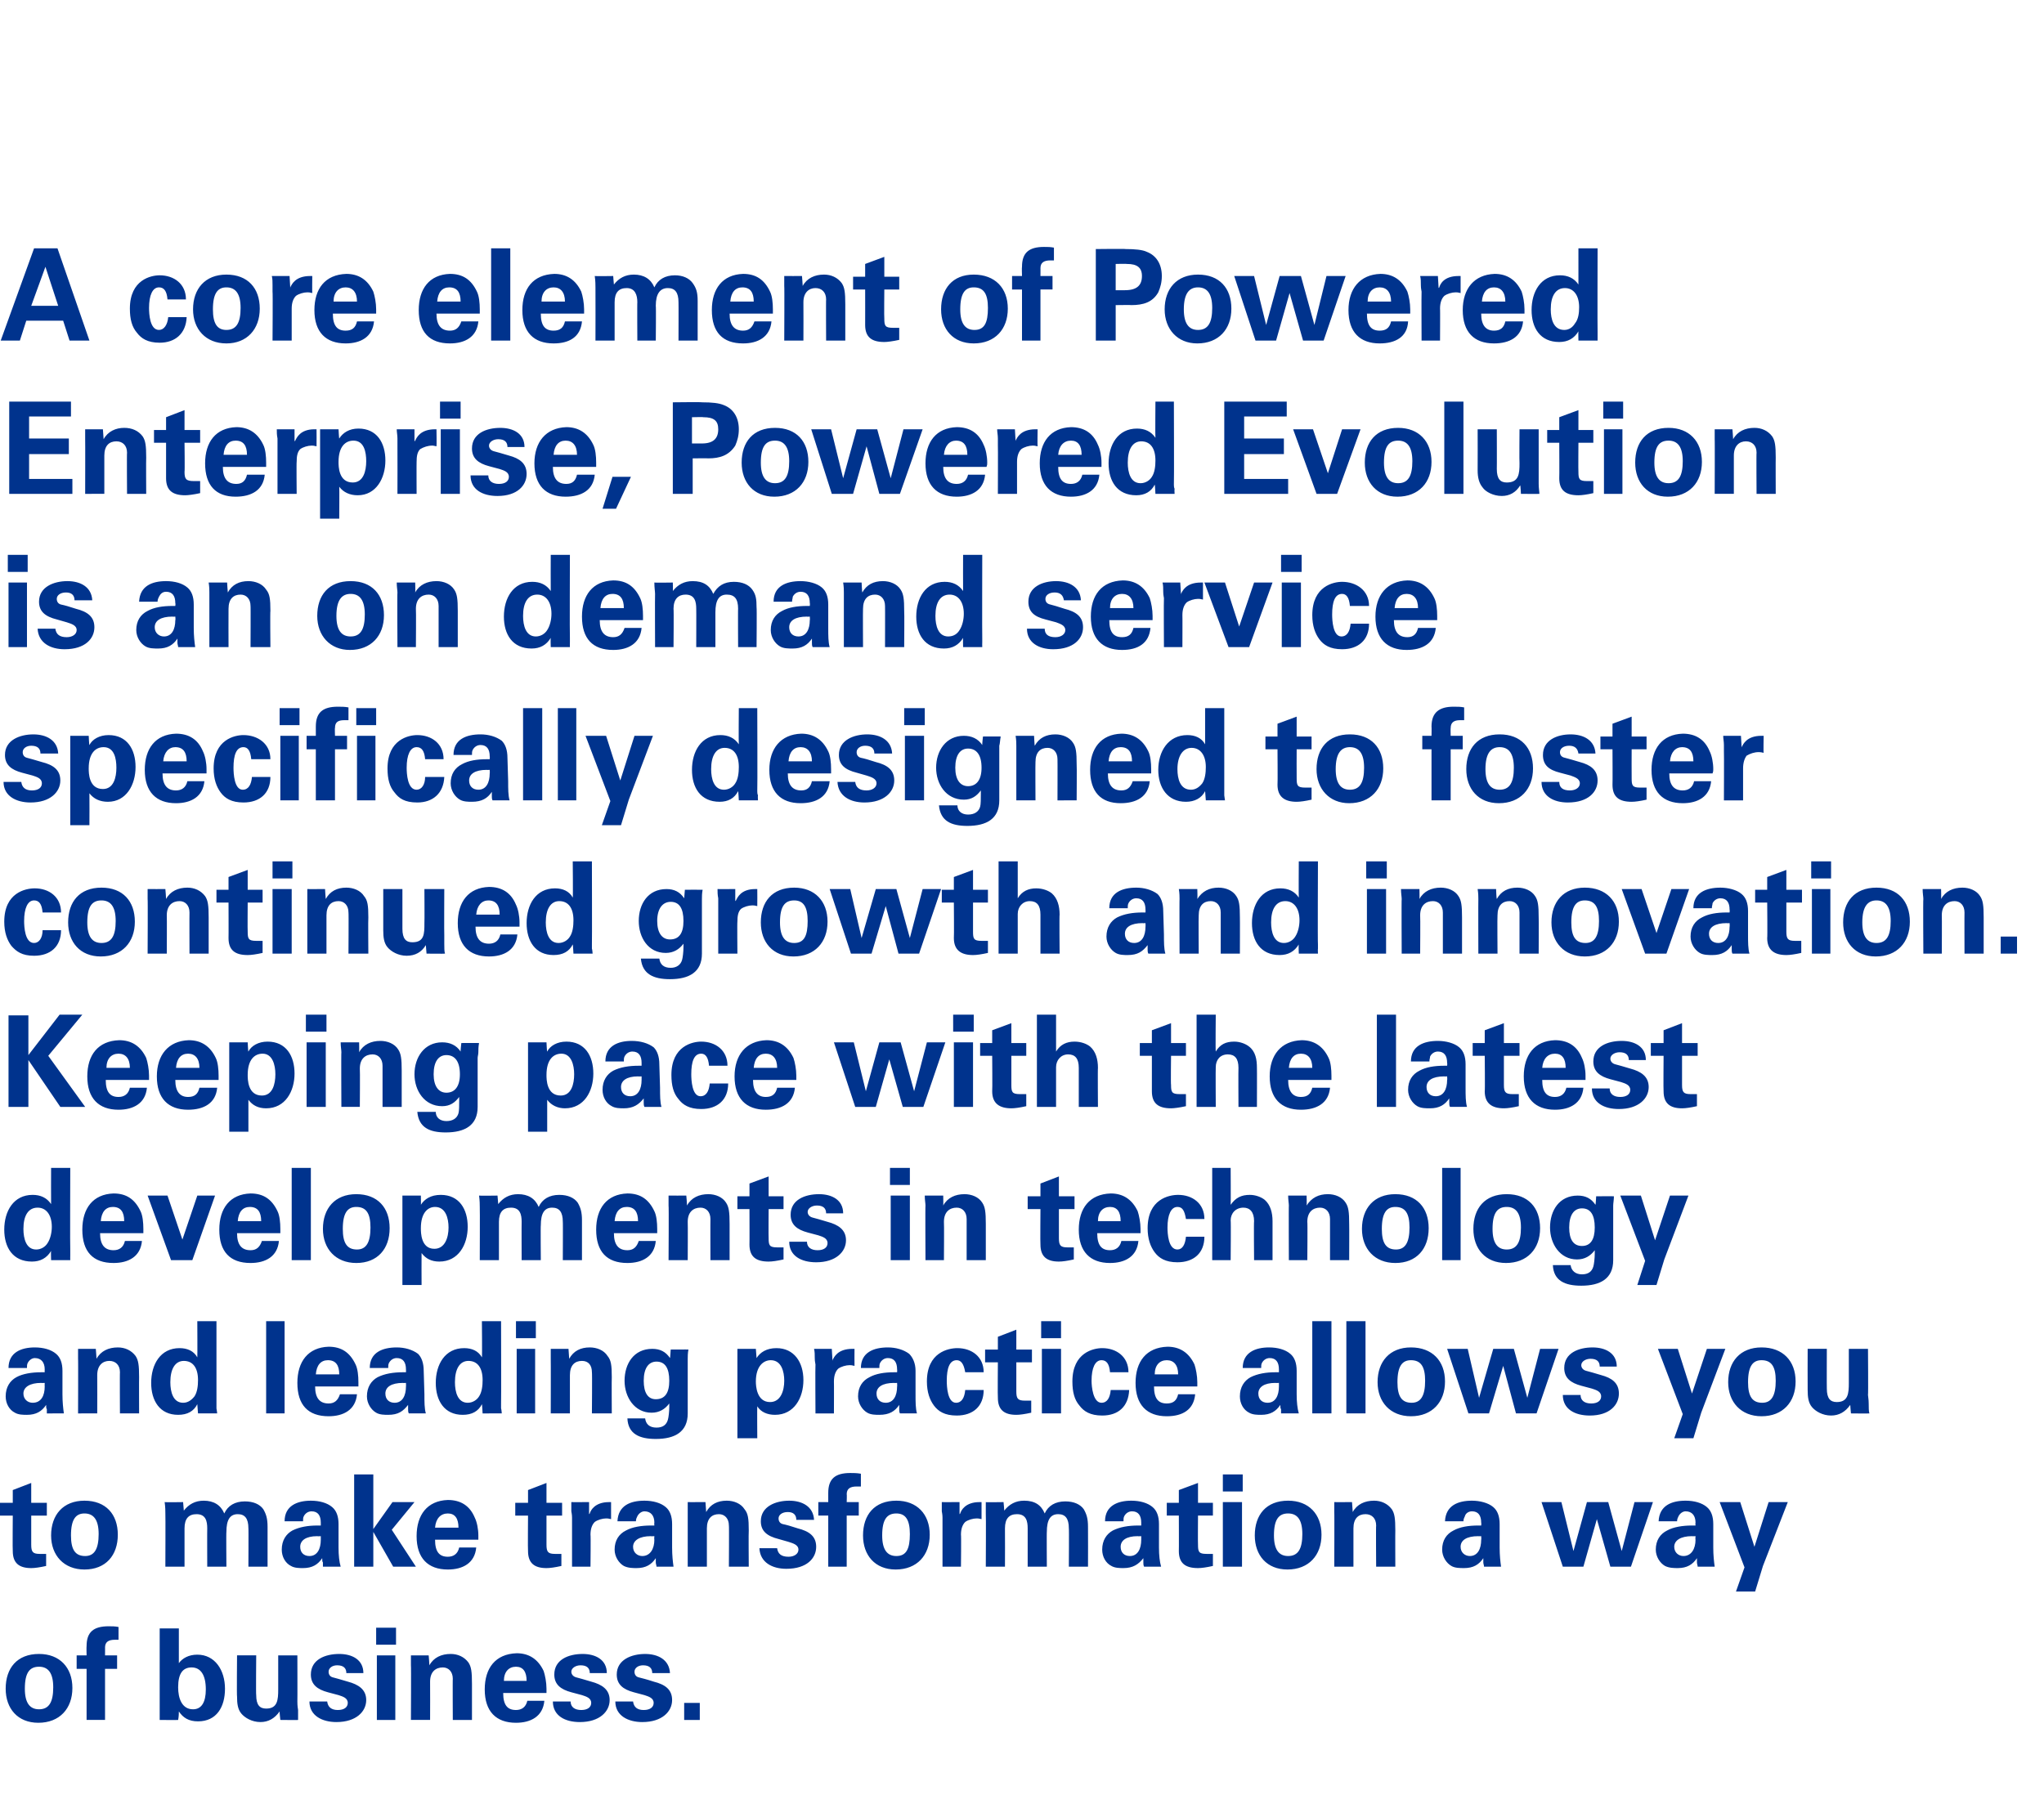
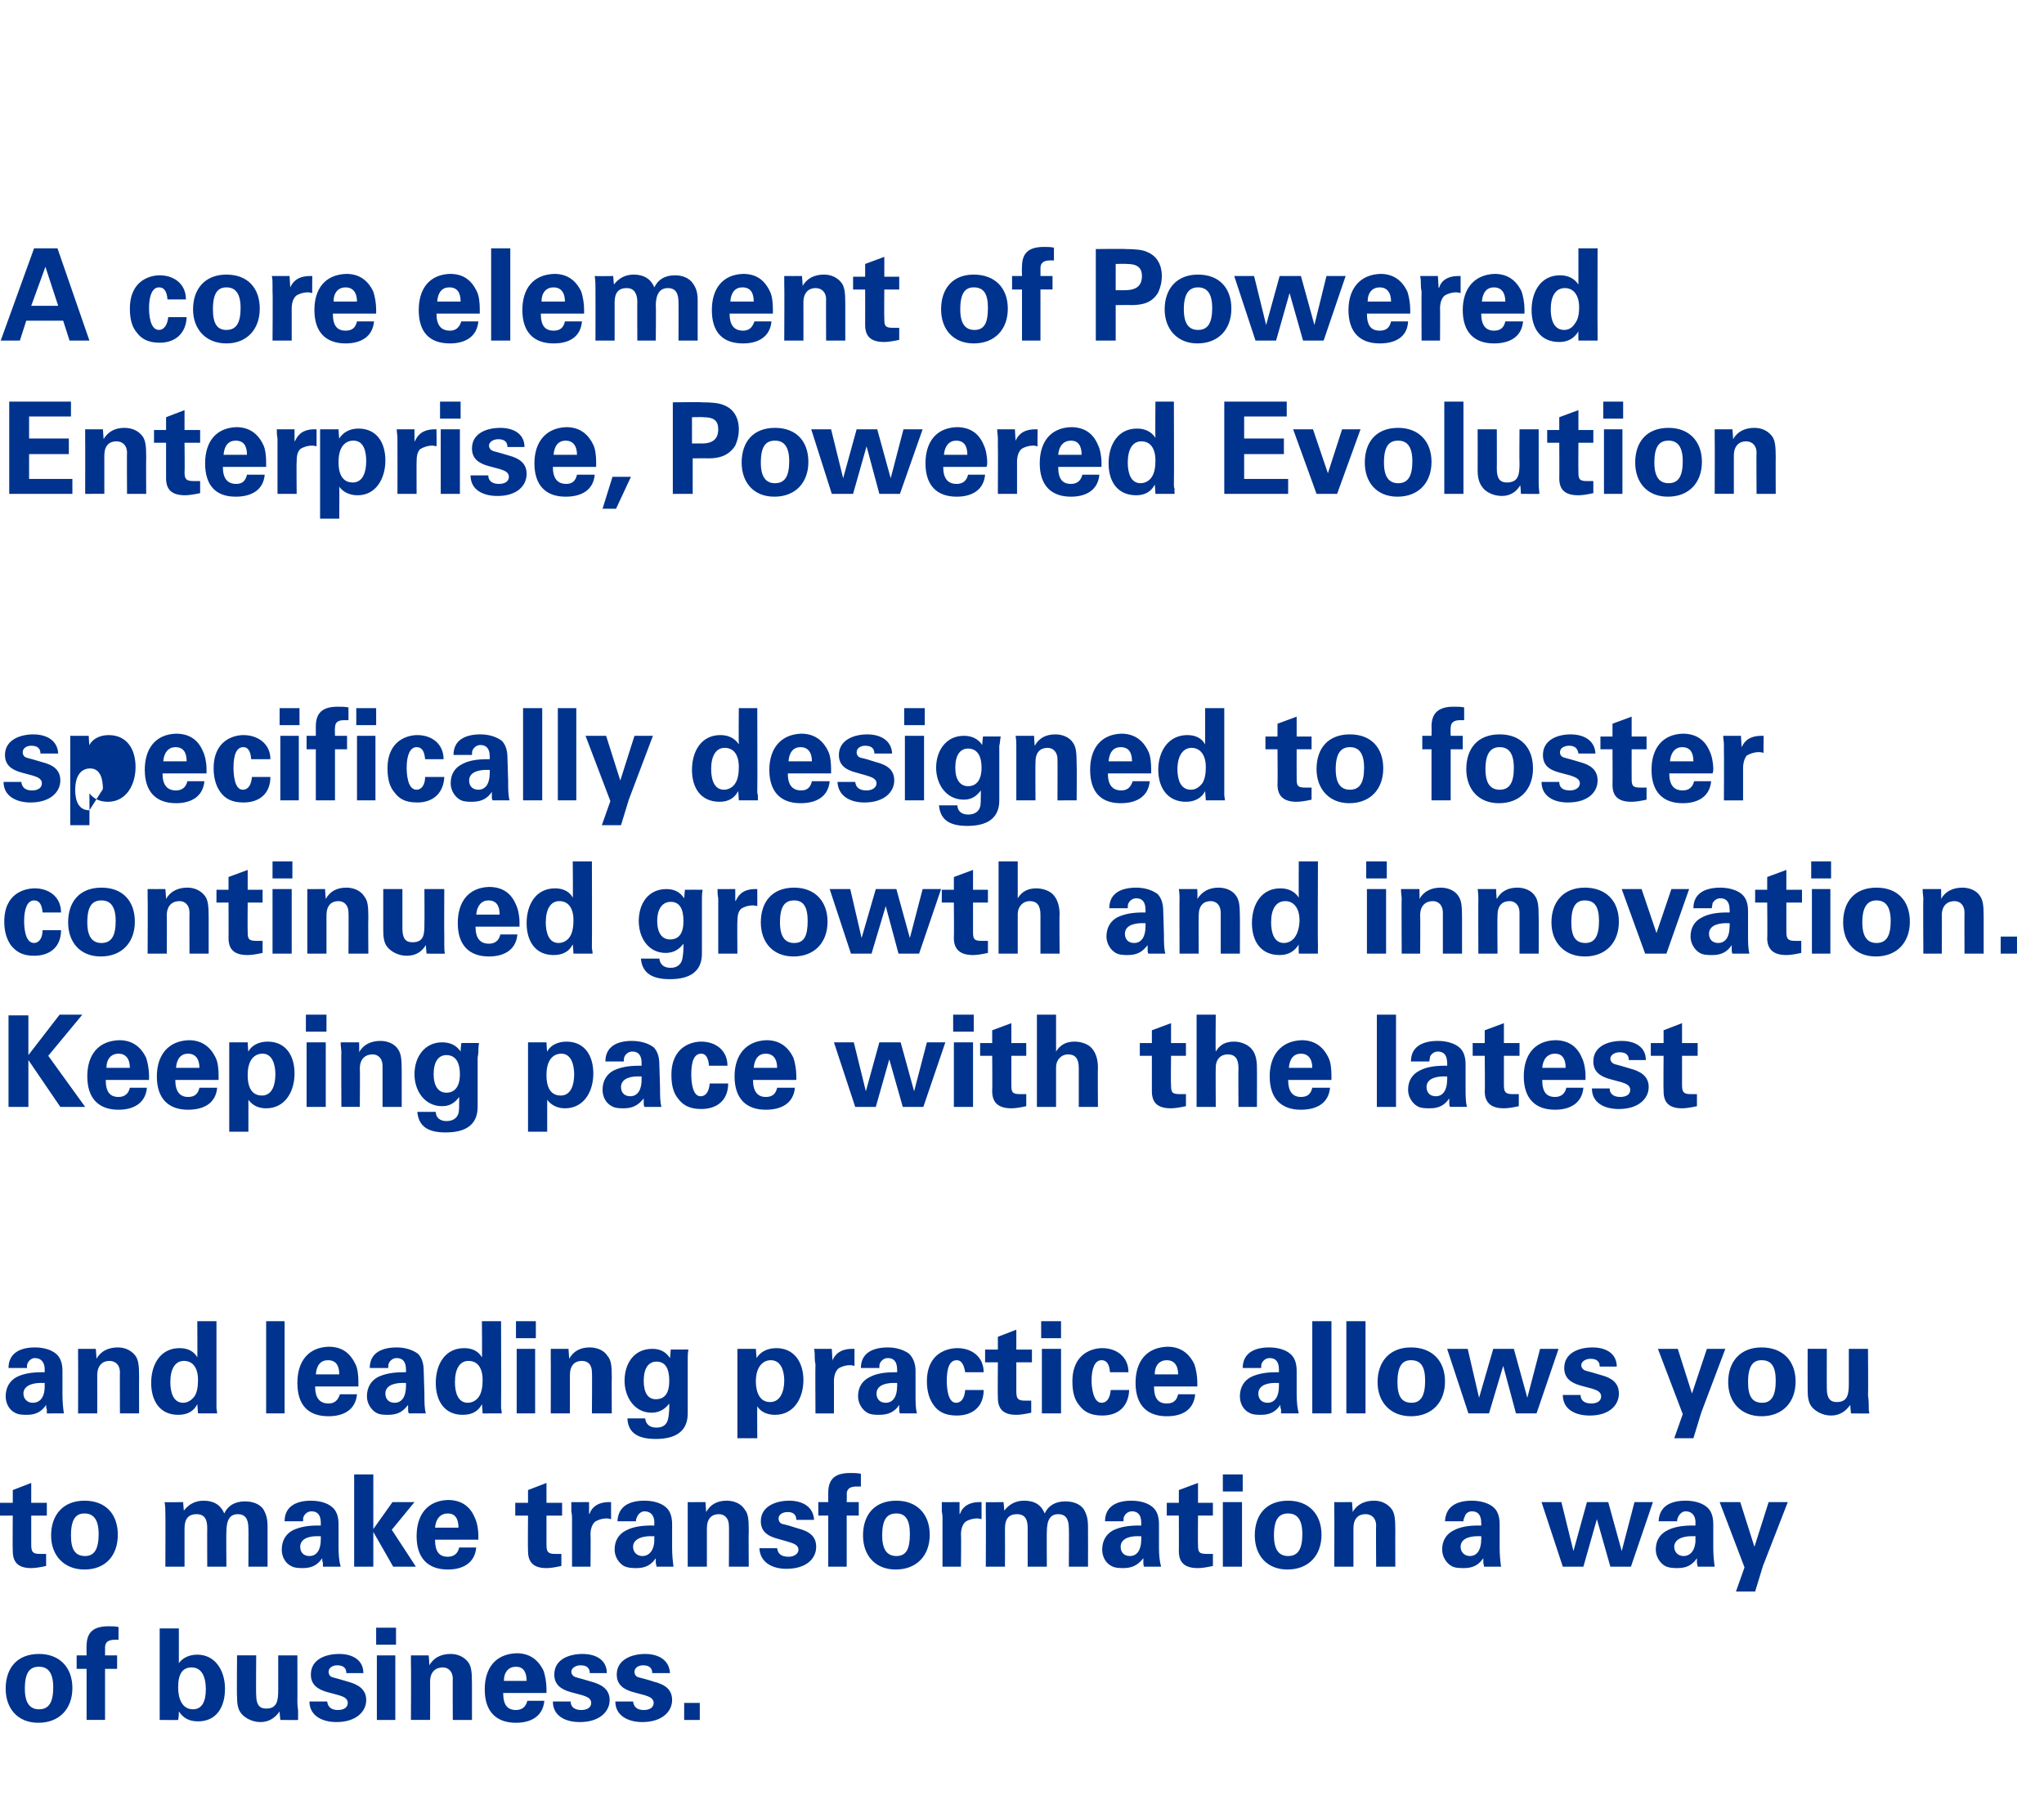
<svg xmlns="http://www.w3.org/2000/svg" version="1.1" width="288px" height="253px" viewBox="0 0 288 253">
  <desc>A core element of Powered Enterprise, Powered Evolution is an on demand service specifically designed to foster conti</desc>
  <defs />
  <g id="Polygon91679">
    <path d="m5.4 242.8c-2.9 0-4.6-2-4.6-4.8c0-2.9 1.6-4.9 4.7-4.9c2.9 0 4.7 1.9 4.7 4.8c0 2.9-1.8 4.9-4.8 4.9zm2.1-5c0-2-.7-2.9-2-2.9c-1.3 0-2 .8-2 3.1c0 2 .7 2.9 2 2.9c1.4 0 2-1 2-3.1zm9.2-6.7h-.5c-.9 0-1.4.3-1.4 1.1c.01-.03 0 1.1 0 1.1h1.7v1.9h-1.7v7.2h-2.6v-7.2h-1.4v-1.9h1.4s-.03-1.27 0-1.3c0-2 1-2.8 3.1-2.8c.5 0 .9 0 1.4.1v1.8zm8.5-1.6v4.9c.5-.7 1.4-1.2 2.6-1.2c2.5 0 3.9 2.2 3.9 4.8c0 2.6-1.2 4.6-3.8 4.6c-1.3 0-2.1-.5-2.7-1.4c0 .2 0 .7-.1 1.2c.01.03-2.6 0-2.6 0v-12.9h2.7zm2 11.4c1.2 0 1.8-1 1.8-2.8c0-2-.7-3.1-2-3.1c-1.2 0-1.9.8-1.9 2.8c0 1.5.5 3.1 2.1 3.1zm8.9-7.6s-.05 5.62 0 5.6c0 1.4.5 1.9 1.4 1.9c1.6 0 1.7-1.2 1.7-2.7v-4.8h2.7s.02 6.52 0 6.5c0 .2 0 .6.1 1.2v1.4c.05.03-2.5 0-2.5 0c0 0-.13-1.17-.1-1.2c-.7 1-1.6 1.5-2.7 1.5c-1.2 0-2.2-.6-2.7-1.2c-.5-.6-.6-1.4-.6-2.4c-.05-.03 0-5.8 0-5.8h2.7zm15.1 2.5h-2.4c0-.7-.4-1.1-1.3-1.1c-.7 0-1.2.4-1.2.9c0 .4.2.7.6.8c.4.1 1.1.3 2.1.6c1.5.4 2.6 1.1 2.6 2.6c0 1.6-1.4 3.1-4.2 3.1c-2 0-3.8-.9-3.8-2.9h2.5c.1.8.6 1.2 1.5 1.2c.9 0 1.4-.4 1.4-1c0-.7-.7-.9-1.3-1.1l-1.5-.4c-1.5-.4-2.4-1.1-2.4-2.5c0-2.1 2-2.9 4-2.9c1.8 0 3.4.8 3.4 2.7zm4.6-6.4v2.4H53v-2.4h2.8zm-.1 3.9v9.1h-2.6v-9.1h2.6zm10.8 9.1h-2.7s-.03-5.84 0-5.8c0-1-.6-1.6-1.4-1.6c-1 0-1.8.6-1.8 2c.02.03 0 5.4 0 5.4h-2.7s.04-7.74 0-7.7v-1.4c-.01.01 2.5 0 2.5 0c0 0 .12 1.37.1 1.4c.6-1.1 1.7-1.6 3-1.6c1 0 1.9.4 2.5 1.2c.4.6.5 1.3.5 3v5.1zm10.1-6.9c.2.6.4 1.6.4 2.5v.6h-6.1c0 1.7.6 2.4 1.8 2.4c.8 0 1.4-.4 1.6-1.3h2.4c-.2 2.2-1.9 3.1-4 3.1c-2.8 0-4.4-1.6-4.4-4.7c0-3 1.5-5 4.5-5.1c1.7 0 3 .8 3.8 2.5zm-2.4 1.4c0-1.3-.5-2-1.5-2c-1 0-1.7.7-1.7 2h3.2zm11.3-1.1h-2.4c0-.7-.4-1.1-1.3-1.1c-.7 0-1.3.4-1.3.9c0 .4.3.7.7.8c.4.1 1.1.3 2.1.6c1.5.4 2.6 1.1 2.6 2.6c0 1.6-1.4 3.1-4.2 3.1c-2.1 0-3.8-.9-3.8-2.9h2.5c0 .8.6 1.2 1.5 1.2c.9 0 1.4-.4 1.4-1c0-.7-.7-.9-1.3-1.1l-1.5-.4c-1.5-.4-2.4-1.1-2.4-2.5c0-2.1 2-2.9 4-2.9c1.8 0 3.4.8 3.4 2.7zm8.9 0h-2.5c0-.7-.4-1.1-1.3-1.1c-.7 0-1.2.4-1.2.9c0 .4.2.7.6.8c.4.1 1.2.3 2.1.6c1.6.4 2.6 1.1 2.6 2.6c0 1.6-1.4 3.1-4.2 3.1c-2 0-3.8-.9-3.8-2.9h2.5c.1.8.6 1.2 1.5 1.2c.9 0 1.4-.4 1.4-1c0-.7-.7-.9-1.3-1.1l-1.5-.4c-1.5-.4-2.4-1.1-2.4-2.5c0-2.1 2.1-2.9 4-2.9c1.8 0 3.4.8 3.5 2.7zm4.2 4.2v2.4h-2.2V240h2.2z" stroke="none" fill="#00338d" />
  </g>
  <g id="Polygon91678">
    <path d="m4.4 211.8h2.2v1.8H4.4v4.1c0 1 .2 1.3 1.2 1.3h.9v1.7c-.9.2-1.6.3-2.1.3c-1.7 0-2.6-.7-2.6-2.4c-.04.02 0-5 0-5H0v-1.8h1.8V210l2.6-1v2.8zm7.5 9.4c-2.9 0-4.7-2-4.7-4.8c0-2.9 1.7-4.9 4.7-4.9c3 0 4.7 1.9 4.7 4.8c0 2.9-1.7 4.9-4.7 4.9zm2-5c0-2-.7-2.9-2-2.9c-1.2 0-1.9.8-1.9 3.1c0 2 .6 2.9 2 2.9c1.3 0 1.9-1 1.9-3.1zm20.6-4.6c1.2 0 2.1.4 2.6 1.1c.4.7.6 1.3.6 2.5v5.6H35s.03-5.44 0-5.4c0-1.4-.5-2-1.5-2c-1.1 0-1.6.8-1.6 2.5c-.04-.04 0 4.9 0 4.9h-2.7s-.02-5.44 0-5.4c0-1-.2-2-1.5-2c-1.1 0-1.7.6-1.7 2v5.4h-2.7s.03-7.47 0-7.5c0-.3 0-.9-.1-1.6c.04.04 2.6 0 2.6 0l.1 1.2c.7-.9 1.6-1.4 2.8-1.4c1.4 0 2.4.6 2.9 1.8c.5-1.1 1.5-1.7 2.9-1.7zm12.3.8c.6.5.9 1.3.9 2.4v3.3c0 1.1.1 2 .3 2.7h-2.5v-.6c-.1-.1-.1-.3-.1-.6c-.6.9-1.4 1.4-2.7 1.4c-.5 0-1.2 0-1.7-.3c-.8-.4-1.3-1.3-1.3-2.3c0-1.3.6-2.2 1.5-2.7c1-.5 2.2-.7 3.5-.7h.5v-.4c0-1-.4-1.6-1.3-1.6c-.5 0-.9.3-1.1.7c-.1.2-.1.4-.1.7h-2.6c0-2.2 1.8-2.9 3.7-2.9c1.2 0 2.3.3 3 .9zm-3.2 6.9c1.1 0 1.6-1 1.6-2.3v-.5s-.47.03-.5 0c-1.6 0-2.4.6-2.4 1.5c0 .8.5 1.3 1.3 1.3zm9-11.5v7.7l2.7-3.8h3.1l-3.2 3.9l3.4 5.2h-3.2l-2.8-4.9v4.9h-2.7v-13h2.7zm14.3 6.1c.3.6.5 1.6.5 2.5v.6h-6.1c0 1.7.6 2.4 1.8 2.4c.8 0 1.4-.4 1.6-1.3h2.4c-.2 2.2-1.9 3.1-4 3.1c-2.8 0-4.4-1.6-4.4-4.7c0-3 1.5-5 4.4-5.1c1.8 0 3.1.8 3.8 2.5zm-2.3 1.4c0-1.3-.5-2-1.5-2c-1 0-1.7.7-1.8 2h3.3zm12.4-3.5h2.2v1.8H77v4.1c0 1 .2 1.3 1.2 1.3h.9v1.7c-.9.2-1.6.3-2.1.3c-1.7 0-2.6-.7-2.6-2.4c-.04.02 0-5 0-5h-1.8v-1.8h1.8V210l2.6-1v2.8zm9.1 2.3c-.4-.1-.5-.1-.7-.1c-.5 0-1.2.2-1.6.5c-.4.4-.6 1-.6 1.8c.05-.04 0 4.5 0 4.5h-2.6v-6.9c0-.1 0-.4-.1-.9v-1.3c-.04.01 2.5 0 2.5 0v1.7l.1-.1c.1-.4.7-1.6 2.7-1.6h.3v2.4zm7.7-1.7c.6.5.9 1.3.9 2.4v3.3c0 1.1.1 2 .2 2.7h-2.4c0-.2-.1-.4-.1-.6v-.6c-.6.9-1.4 1.4-2.7 1.4c-.5 0-1.2 0-1.8-.3c-.7-.4-1.3-1.3-1.3-2.3c0-1.3.6-2.2 1.6-2.7c.9-.5 2.2-.7 3.5-.7h.5s-.04-.36 0-.4c0-1-.5-1.6-1.4-1.6c-.4 0-.8.3-1 .7c-.1.2-.2.4-.2.7H87c.1-2.2 1.8-2.9 3.8-2.9c1.2 0 2.3.3 3 .9zm-3.3 6.9c1.1 0 1.7-1 1.7-2.3c-.04.02 0-.5 0-.5c0 0-.51.03-.5 0c-1.6 0-2.5.6-2.5 1.5c0 .8.6 1.3 1.3 1.3zm15 1.5h-2.8s.04-5.84 0-5.8c0-1-.6-1.6-1.4-1.6c-1 0-1.7.6-1.7 2v5.4h-2.7v-9.1c-.04.01 2.5 0 2.5 0l.1 1.4c.6-1.1 1.6-1.6 2.9-1.6c1 0 2 .4 2.5 1.2c.5.6.6 1.3.6 3c-.04-.02 0 5.1 0 5.1zm9.2-6.6h-2.5c0-.7-.4-1.1-1.2-1.1c-.8 0-1.3.4-1.3.9c0 .4.2.7.6.8c.5.1 1.2.3 2.1.6c1.6.4 2.6 1.1 2.6 2.6c0 1.6-1.3 3.1-4.2 3.1c-2 0-3.7-.9-3.8-2.9h2.5c.1.8.6 1.2 1.6 1.2c.8 0 1.4-.4 1.4-1c0-.7-.8-.9-1.4-1.1l-1.4-.4c-1.6-.4-2.5-1.1-2.5-2.5c0-2.1 2.1-2.9 4-2.9c1.8 0 3.4.8 3.5 2.7zm6.6-4.7h-.6c-.9 0-1.4.3-1.4 1.1c.04-.03 0 1.1 0 1.1h1.7v1.9h-1.7v7.2h-2.6v-7.2h-1.4v-1.9h1.4v-1.3c0-2 1-2.8 3.1-2.8c.5 0 .9 0 1.5.1v1.8zm4.9 11.7c-2.9 0-4.6-2-4.6-4.8c0-2.9 1.6-4.9 4.7-4.9c2.9 0 4.7 1.9 4.7 4.8c0 2.9-1.8 4.9-4.8 4.9zm2-5c0-2-.6-2.9-1.9-2.9c-1.3 0-2 .8-2 3.1c0 2 .7 2.9 2 2.9c1.4 0 1.9-1 1.9-3.1zm10.1-2.1c-.4-.1-.5-.1-.7-.1c-.5 0-1.2.2-1.6.5c-.4.4-.6 1-.6 1.8c.05-.04 0 4.5 0 4.5h-2.6v-6.9c0-.1 0-.4-.1-.9v-1.3c-.04.01 2.5 0 2.5 0v1.7l.1-.1c.1-.4.7-1.6 2.7-1.6h.3v2.4zm11.8-2.5c1.2 0 2.1.4 2.6 1.1c.4.7.6 1.3.6 2.5c.02.03 0 5.6 0 5.6h-2.7s.04-5.44 0-5.4c0-1.4-.5-2-1.5-2c-1.1 0-1.6.8-1.6 2.5c-.03-.04 0 4.9 0 4.9h-2.7v-5.4c0-1-.2-2-1.5-2c-1.1 0-1.7.6-1.7 2c.02.01 0 5.4 0 5.4h-2.7s.04-7.47 0-7.5v-1.6c-.05.04 2.5 0 2.5 0c0 0 .12 1.21.1 1.2c.7-.9 1.6-1.4 2.8-1.4c1.5 0 2.4.6 2.9 1.8c.5-1.1 1.5-1.7 2.9-1.7zm12.3.8c.6.5.9 1.3.9 2.4v3.3c0 1.1.1 2 .3 2.7h-2.4c-.1-.2-.1-.4-.1-.6v-.6c-.7.9-1.5 1.4-2.8 1.4c-.5 0-1.2 0-1.7-.3c-.8-.4-1.3-1.3-1.3-2.3c0-1.3.6-2.2 1.5-2.7c1-.5 2.2-.7 3.6-.7h.4v-.4c0-1-.4-1.6-1.3-1.6c-.5 0-.9.3-1.1.7c-.1.2-.1.4-.1.7h-2.6c0-2.2 1.8-2.9 3.7-2.9c1.2 0 2.3.3 3 .9zm-3.2 6.9c1.1 0 1.6-1 1.6-2.3v-.5s-.46.03-.5 0c-1.6 0-2.4.6-2.4 1.5c0 .8.5 1.3 1.3 1.3zm9.6-7.5h2.1v1.8h-2.1s-.03 4.08 0 4.1c0 1 .1 1.3 1.2 1.3h.9v1.7c-.9.2-1.6.3-2.1.3c-1.8 0-2.7-.7-2.7-2.4c.02.02 0-5 0-5h-1.7v-1.8h1.7V210l2.7-1v2.8zm6.3-4v2.4h-2.8v-2.4h2.8zm-.1 3.9v9.1h-2.7v-9.1h2.7zm6.4 9.5c-2.9 0-4.6-2-4.6-4.8c0-2.9 1.6-4.9 4.7-4.9c2.9 0 4.7 1.9 4.7 4.8c0 2.9-1.8 4.9-4.8 4.9zm2.1-5c0-2-.7-2.9-2-2.9c-1.3 0-2 .8-2 3.1c0 2 .7 2.9 2 2.9c1.4 0 2-1 2-3.1zm13.1 4.6h-2.7s-.04-5.84 0-5.8c0-1-.6-1.6-1.5-1.6c-1 0-1.7.6-1.7 2v5.4H188s.03-7.74 0-7.7v-1.4c-.03.01 2.5 0 2.5 0l.1 1.4c.6-1.1 1.7-1.6 3-1.6c1 0 1.9.4 2.5 1.2c.4.6.5 1.3.5 3c-.02-.02 0 5.1 0 5.1zm13.8-8.4c.6.5.9 1.3.9 2.4v3.3c0 1.1.1 2 .2 2.7h-2.4c0-.2-.1-.4-.1-.6v-.6c-.6.9-1.4 1.4-2.7 1.4c-.6 0-1.3 0-1.8-.3c-.7-.4-1.3-1.3-1.3-2.3c0-1.3.6-2.2 1.6-2.7c.9-.5 2.1-.7 3.5-.7h.4s.04-.36 0-.4c0-1-.4-1.6-1.3-1.6c-.5 0-.9.3-1 .7c-.1.2-.2.4-.2.7h-2.6c.1-2.2 1.8-2.9 3.8-2.9c1.1 0 2.3.3 3 .9zm-3.3 6.9c1.1 0 1.6-1 1.6-2.3c.04.02 0-.5 0-.5c0 0-.42.03-.4 0c-1.7 0-2.5.6-2.5 1.5c0 .8.6 1.3 1.3 1.3zm12.9-7.6l1.7 6.9l1.9-6.9h3l1.9 6.9l1.8-6.9h2.6l-3.1 9.1h-2.9l-1.9-6.7l-1.9 6.7h-2.9l-3-9.1h2.8zm20.5.7c.6.5.9 1.3.9 2.4v3.3c0 1.1.1 2 .2 2.7h-2.4c0-.2-.1-.4-.1-.6v-.6c-.6.9-1.4 1.4-2.7 1.4c-.5 0-1.2 0-1.8-.3c-.7-.4-1.3-1.3-1.3-2.3c0-1.3.6-2.2 1.6-2.7c.9-.5 2.2-.7 3.5-.7h.5s-.04-.36 0-.4c0-1-.5-1.6-1.4-1.6c-.4 0-.8.3-1 .7c-.1.2-.2.4-.2.7h-2.6c.1-2.2 1.8-2.9 3.8-2.9c1.2 0 2.3.3 3 .9zm-3.3 6.9c1.1 0 1.7-1 1.7-2.3c-.04.02 0-.5 0-.5c0 0-.51.03-.5 0c-1.6 0-2.5.6-2.5 1.5c0 .8.6 1.3 1.3 1.3zm8-7.6l2 6.3l2-6.3h2.7l-3.5 9l-1.1 3.6h-2.7l1.2-3.4l-3.5-9.2h2.9z" stroke="none" fill="#00338d" />
  </g>
  <g id="Polygon91677">
    <path d="m7.9 190.8c.6.5.9 1.3.9 2.4v3.3c0 1.1.1 2 .2 2.7H6.6v-.6c-.1-.1-.1-.3-.1-.6c-.6.9-1.4 1.4-2.7 1.4c-.5 0-1.2 0-1.7-.3c-.8-.4-1.3-1.3-1.3-2.3c0-1.3.6-2.2 1.5-2.7c.9-.5 2.2-.7 3.5-.7h.5s-.02-.36 0-.4c0-1-.5-1.6-1.4-1.6c-.4 0-.8.3-1 .7c-.1.2-.1.4-.1.7H1.2c0-2.2 1.8-2.9 3.7-2.9c1.2 0 2.3.3 3 .9zm-3.3 6.9c1.2 0 1.7-1 1.7-2.3c-.02.02 0-.5 0-.5c0 0-.49.03-.5 0c-1.6 0-2.5.6-2.5 1.5c0 .8.6 1.3 1.3 1.3zm15 1.5h-2.7s-.03-5.84 0-5.8c0-1-.6-1.6-1.5-1.6c-.9 0-1.7.6-1.7 2c.02.03 0 5.4 0 5.4H11s.03-7.74 0-7.7v-1.4c-.02.01 2.5 0 2.5 0c0 0 .11 1.37.1 1.4c.6-1.1 1.7-1.6 3-1.6c1 0 1.9.4 2.5 1.2c.4.6.5 1.3.5 3c-.02-.02 0 5.1 0 5.1zm10.9-13v12.3c.03.05.1.7.1.7h-2.7l-.1-1.3c-.5 1-1.4 1.5-2.7 1.5c-2.6 0-3.8-2-3.8-4.5c0-2.6 1.3-4.9 4-4.9c1.1 0 2 .4 2.5 1.3c.03-.04 0-5.1 0-5.1h2.7zm-4.7 11.5c.7 0 1.2-.4 1.6-.9c.4-.6.5-1.5.5-2.3c0-1.7-.7-2.7-2-2.7c-1.2 0-1.9 1.1-1.9 3c0 1.4.4 2.9 1.8 2.9zm14.3-11.5v13h-2.6v-13h2.6zm10 6.1c.3.6.4 1.6.4 2.5v.6h-6.1c0 1.7.7 2.4 1.9 2.4c.8 0 1.3-.4 1.6-1.3h2.4c-.2 2.2-1.9 3.1-4 3.1c-2.9 0-4.4-1.6-4.4-4.7c0-3 1.5-5 4.4-5.1c1.8 0 3 .8 3.8 2.5zm-2.3 1.4c0-1.3-.5-2-1.6-2c-1 0-1.6.7-1.7 2h3.3zm11.1-2.9c.5.5.8 1.3.8 2.4l.1 3.3c0 1.1 0 2 .2 2.7h-2.4c-.1-.2-.1-.4-.1-.6v-.6c-.7.9-1.4 1.4-2.8 1.4c-.5 0-1.2 0-1.7-.3c-.7-.4-1.3-1.3-1.3-2.3c0-1.3.6-2.2 1.5-2.7c1-.5 2.2-.7 3.6-.7h.4s.02-.36 0-.4c0-1-.4-1.6-1.3-1.6c-.5 0-.9.3-1.1.7c-.1.2-.1.4-.1.7h-2.6c0-2.2 1.8-2.9 3.8-2.9c1.1 0 2.2.3 3 .9zm-3.3 6.9c1.1 0 1.6-1 1.6-2.3c.02.02 0-.5 0-.5c0 0-.45.03-.4 0c-1.7 0-2.5.6-2.5 1.5c0 .8.5 1.3 1.3 1.3zm15-11.5s.03 11.66 0 11.7v.6c.05.05.1.7.1.7H68s-.07-1.28-.1-1.3c-.5 1-1.4 1.5-2.7 1.5c-2.6 0-3.8-2-3.8-4.5c0-2.6 1.3-4.9 4-4.9c1.1 0 2 .4 2.5 1.3c.05-.04 0-5.1 0-5.1h2.7zm-4.7 11.5c.7 0 1.3-.4 1.6-.9c.4-.6.5-1.5.5-2.3c0-1.7-.7-2.7-2-2.7c-1.2 0-1.9 1.1-1.9 3c0 1.4.4 2.9 1.8 2.9zm9.6-11.5v2.4h-2.8v-2.4h2.8zm-.1 3.9v9.1h-2.6v-9.1h2.6zm10.8 9.1h-2.8s.05-5.84 0-5.8c0-1-.5-1.6-1.4-1.6c-1 0-1.7.6-1.7 2v5.4h-2.7s.02-7.74 0-7.7v-1.4c-.04.01 2.5 0 2.5 0l.1 1.4c.6-1.1 1.6-1.6 2.9-1.6c1 0 2 .4 2.5 1.2c.5.6.6 1.3.6 3c-.03-.02 0 5.1 0 5.1zm8.2-7.8c.03-.02.1-1.2.1-1.2c0 0 2.52-.02 2.5 0c-.1.5-.1 1-.1 1.3v7.7c0 2.6-1.8 3.6-4.5 3.6c-2.3 0-3.9-.7-4-2.9h2.5c.1.8.6 1.3 1.6 1.3c.9 0 1.4-.4 1.6-1.1c.1-.3.2-1.2.2-1.8v-.5c-.6.8-1.4 1.3-2.5 1.3c-2.4 0-3.8-2.2-3.8-4.5c0-2.4 1.3-4.5 3.9-4.5c1.1 0 1.9.4 2.5 1.3zm-2 5.8c1.3 0 1.9-.9 1.9-2.6c0-1.8-.6-2.7-1.8-2.7c-1.1 0-1.8.9-1.8 2.7c0 1.7.6 2.6 1.7 2.6zm20.8-2.7c0 2.5-1.3 4.9-4 4.9c-1.1 0-2-.4-2.5-1.2c-.03-.01 0 4.5 0 4.5h-2.8v-12.6h2.6l.1 1.3c.5-.8 1.4-1.4 2.8-1.4c2.5 0 3.8 2 3.8 4.5zm-4.7 3.1c1.5 0 2-1.6 2-3c0-1.3-.4-2.9-1.9-2.9c-1 0-2.1.8-2.1 3c0 .6.1 2.9 2 2.9zm11.9-5.1c-.4-.1-.5-.1-.7-.1c-.5 0-1.2.2-1.6.5c-.4.4-.6 1-.6 1.8c.02-.04 0 4.5 0 4.5h-2.6s-.04-6.88 0-6.9c0-.1-.1-.4-.1-.9c0-.5 0-.9-.1-1.3c.03.01 2.5 0 2.5 0l.1 1.7s.04-.07 0-.1c.2-.4.7-1.6 2.8-1.6h.3s-.02 2.38 0 2.4zm7.7-1.7c.5.5.9 1.3.9 2.4v3.3c0 1.1 0 2 .2 2.7h-2.4c-.1-.2-.1-.4-.1-.6v-.6c-.6.9-1.4 1.4-2.8 1.4c-.5 0-1.2 0-1.7-.3c-.7-.4-1.3-1.3-1.3-2.3c0-1.3.6-2.2 1.6-2.7c.9-.5 2.1-.7 3.5-.7h.4s.03-.36 0-.4c0-1-.4-1.6-1.3-1.6c-.5 0-.9.3-1.1.7c-.1.2-.1.4-.1.7h-2.6c0-2.2 1.8-2.9 3.8-2.9c1.1 0 2.2.3 3 .9zm-3.3 6.9c1.1 0 1.6-1 1.6-2.3c.03.02 0-.5 0-.5c0 0-.44.03-.4 0c-1.7 0-2.5.6-2.5 1.5c0 .8.5 1.3 1.3 1.3zm13.8-4.3H136c-.2-1.2-.6-1.7-1.2-1.7c-1 0-1.4 1.1-1.4 2.9c0 .8.1 3.1 1.3 3.1c.8 0 1.2-.7 1.3-1.8h2.6c0 2.3-1.5 3.6-3.8 3.6c-1.7 0-2.6-.6-3.2-1.4c-.6-.8-1-1.9-1-3.4c0-4.1 3-4.7 4.3-4.7c2 0 3.7 1.2 3.7 3.4zm4.6-3.2h2.2v1.8h-2.2v4.1c0 1 .2 1.3 1.2 1.3h.9v1.7c-.9.2-1.6.3-2.1.3c-1.7 0-2.6-.7-2.6-2.4c-.04.02 0-5 0-5h-1.8v-1.8h1.8v-1.8l2.6-1v2.8zm6.3-4v2.4h-2.8v-2.4h2.8zm0 3.9v9.1h-2.7v-9.1h2.7zm9.5 3.3h-2.6c-.1-1.2-.5-1.7-1.2-1.7c-.9 0-1.4 1.1-1.4 2.9c0 .8.2 3.1 1.4 3.1c.8 0 1.2-.7 1.3-1.8h2.6c-.1 2.3-1.5 3.6-3.8 3.6c-1.7 0-2.6-.6-3.2-1.4c-.7-.8-1-1.9-1-3.4c0-4.1 3-4.7 4.2-4.7c2 0 3.7 1.2 3.7 3.4zm9.3-1.1c.2.6.4 1.6.4 2.5v.6h-6.1c0 1.7.6 2.4 1.8 2.4c.9 0 1.4-.4 1.6-1.3h2.4c-.2 2.2-1.8 3.1-4 3.1c-2.8 0-4.4-1.6-4.4-4.7c0-3 1.5-5 4.5-5.1c1.7 0 3 .8 3.8 2.5zm-2.3 1.4c0-1.3-.6-2-1.6-2c-1 0-1.7.7-1.7 2h3.3zm15.8-2.9c.6.5.9 1.3.9 2.4v3.3c0 1.1.1 2 .3 2.7h-2.5v-.6c-.1-.1-.1-.3-.1-.6c-.6.9-1.4 1.4-2.7 1.4c-.5 0-1.2 0-1.7-.3c-.8-.4-1.3-1.3-1.3-2.3c0-1.3.6-2.2 1.5-2.7c1-.5 2.2-.7 3.5-.7h.5v-.4c0-1-.4-1.6-1.3-1.6c-.5 0-.9.3-1.1.7c-.1.2-.1.4-.1.7h-2.6c0-2.2 1.8-2.9 3.7-2.9c1.2 0 2.3.3 3 .9zm-3.2 6.9c1.1 0 1.6-1 1.6-2.3v-.5s-.47.03-.5 0c-1.6 0-2.4.6-2.4 1.5c0 .8.5 1.3 1.3 1.3zm9-11.5v13h-2.7v-13h2.7zm4.8 0v13h-2.7v-13h2.7zm6.4 13.4c-2.9 0-4.7-2-4.7-4.8c0-2.9 1.7-4.9 4.7-4.9c3 0 4.8 1.9 4.8 4.8c0 2.9-1.8 4.9-4.8 4.9zm2-5c0-2-.6-2.9-2-2.9c-1.2 0-1.9.8-1.9 3.1c0 2 .6 2.9 2 2.9c1.3 0 1.9-1 1.9-3.1zm6-4.5l1.6 6.9l2-6.9h2.9l1.9 6.9l1.8-6.9h2.6l-3.1 9.1h-2.9l-1.8-6.7l-2 6.7h-2.9l-3-9.1h2.9zm21 2.5h-2.4c0-.7-.4-1.1-1.3-1.1c-.7 0-1.3.4-1.3.9c0 .4.3.7.7.8c.4.1 1.1.3 2.1.6c1.5.4 2.5 1.1 2.5 2.6c0 1.6-1.3 3.1-4.1 3.1c-2.1 0-3.8-.9-3.8-2.9h2.5c0 .8.6 1.2 1.5 1.2c.9 0 1.4-.4 1.4-1c0-.7-.7-.9-1.3-1.1l-1.5-.4c-1.5-.4-2.4-1.1-2.4-2.5c0-2.1 2-2.9 4-2.9c1.8 0 3.4.8 3.4 2.7zm8.6-2.5l2 6.3l2.1-6.3h2.6l-3.4 9l-1.1 3.6h-2.7l1.2-3.4l-3.5-9.2h2.8zm11.8 9.5c-2.9 0-4.7-2-4.7-4.8c0-2.9 1.7-4.9 4.7-4.9c3 0 4.8 1.9 4.8 4.8c0 2.9-1.8 4.9-4.8 4.9zm2-5c0-2-.6-2.9-2-2.9c-1.2 0-1.9.8-1.9 3.1c0 2 .6 2.9 2 2.9c1.3 0 1.9-1 1.9-3.1zm7.2-4.5s-.02 5.62 0 5.6c0 1.4.5 1.9 1.4 1.9c1.6 0 1.7-1.2 1.7-2.7v-4.8h2.7s.05 6.52 0 6.5c0 .2.1.6.1 1.2c0 .6 0 1.1.1 1.4c-.02.03-2.6 0-2.6 0c0 0-.11-1.17-.1-1.2c-.7 1-1.6 1.5-2.7 1.5c-1.2 0-2.2-.6-2.7-1.2c-.5-.6-.6-1.4-.6-2.4c-.02-.03 0-5.8 0-5.8h2.7z" stroke="none" fill="#00338d" />
  </g>
  <g id="Polygon91676">
-     <path d="m9.9 164.6s-.04 11.66 0 11.7v.6c-.02.05 0 .7 0 .7H7.2s-.04-1.28 0-1.3c-.6 1-1.5 1.5-2.7 1.5c-2.7 0-3.9-2-3.9-4.5c0-2.6 1.3-4.9 4-4.9c1.1 0 2 .4 2.6 1.3c-.02-.04 0-5.1 0-5.1h2.7zm-4.8 11.5c.7 0 1.3-.4 1.6-.9c.4-.6.6-1.5.6-2.3c0-1.7-.8-2.7-2-2.7c-1.3 0-2 1.1-2 3c0 1.4.4 2.9 1.8 2.9zm14.7-5.4c.3.6.4 1.6.4 2.5v.6h-6.1c0 1.7.7 2.4 1.9 2.4c.8 0 1.4-.4 1.6-1.3h2.4c-.2 2.2-1.9 3.1-4 3.1c-2.9 0-4.4-1.6-4.4-4.7c0-3 1.5-5 4.4-5.1c1.8 0 3 .8 3.8 2.5zm-2.3 1.4c0-1.3-.5-2-1.6-2c-1 0-1.6.7-1.7 2h3.3zm6.1-3.6l2.1 6.2l2.1-6.2h2.5l-3.2 9.1h-3l-3.3-9.1h2.8zm15.5 2.2c.3.6.4 1.6.4 2.5v.6h-6.1c0 1.7.7 2.4 1.9 2.4c.8 0 1.3-.4 1.6-1.3h2.4c-.2 2.2-1.9 3.1-4 3.1c-2.9 0-4.4-1.6-4.4-4.7c0-3 1.5-5 4.4-5.1c1.8 0 3 .8 3.8 2.5zm-2.3 1.4c0-1.3-.5-2-1.6-2c-1 0-1.6.7-1.7 2h3.3zm7-7.5v13h-2.7v-13h2.7zm6.4 13.4c-2.9 0-4.7-2-4.7-4.8c0-2.9 1.7-4.9 4.7-4.9c3 0 4.7 1.9 4.7 4.8c0 2.9-1.7 4.9-4.7 4.9zm2-5c0-2-.6-2.9-2-2.9c-1.2 0-1.9.8-1.9 3.1c0 2 .6 2.9 2 2.9c1.3 0 1.9-1 1.9-3.1zm13.7-.1c0 2.5-1.3 4.9-4 4.9c-1.1 0-1.9-.4-2.5-1.2c-.02-.01 0 4.5 0 4.5h-2.7v-12.6h2.6s.03 1.34 0 1.3c.5-.8 1.4-1.4 2.8-1.4c2.6 0 3.8 2 3.8 4.5zm-4.7 3.1c1.5 0 2-1.6 2-3c0-1.3-.4-2.9-1.9-2.9c-1 0-2 .8-2 3c0 .6 0 2.9 1.9 2.9zm17.6-7.6c1.2 0 2.1.4 2.6 1.1c.4.7.6 1.3.6 2.5v5.6h-2.7s.03-5.44 0-5.4c0-1.4-.5-2-1.5-2c-1.1 0-1.6.8-1.6 2.5c-.04-.04 0 4.9 0 4.9h-2.7s-.02-5.44 0-5.4c0-1-.2-2-1.5-2c-1.1 0-1.7.6-1.7 2v5.4h-2.7s.03-7.47 0-7.5c0-.3 0-.9-.1-1.6c.04.04 2.6 0 2.6 0l.1 1.2c.7-.9 1.6-1.4 2.8-1.4c1.4 0 2.4.6 2.9 1.8c.5-1.1 1.5-1.7 2.9-1.7zm13.4 2.3c.3.6.4 1.6.4 2.5v.6h-6.1c0 1.7.7 2.4 1.9 2.4c.8 0 1.3-.4 1.6-1.3h2.4c-.2 2.2-1.9 3.1-4 3.1c-2.9 0-4.4-1.6-4.4-4.7c0-3 1.5-5 4.4-5.1c1.8 0 3 .8 3.8 2.5zm-2.3 1.4c0-1.3-.5-2-1.6-2c-1 0-1.6.7-1.7 2h3.3zm12.9 5.5h-2.7s-.02-5.84 0-5.8c0-1-.6-1.6-1.4-1.6c-1 0-1.8.6-1.8 2c.03.03 0 5.4 0 5.4h-2.7s.05-7.74 0-7.7v-1.4c-.01.01 2.5 0 2.5 0c0 0 .12 1.37.1 1.4c.6-1.1 1.7-1.6 3-1.6c1 0 2 .4 2.5 1.2c.4.6.5 1.3.5 3v5.1zm5.5-9h2.1v1.8h-2.1s-.03 4.08 0 4.1c0 1 .1 1.3 1.2 1.3h.9v1.7c-.9.2-1.6.3-2.1.3c-1.8 0-2.7-.7-2.7-2.4c.02.02 0-5 0-5h-1.7v-1.8h1.7v-1.8l2.7-1v2.8zm10.5 2.4h-2.4c0-.7-.4-1.1-1.3-1.1c-.7 0-1.3.4-1.3.9c0 .4.3.7.7.8c.4.1 1.1.3 2.1.6c1.5.4 2.6 1.1 2.6 2.6c0 1.6-1.4 3.1-4.2 3.1c-2.1 0-3.8-.9-3.8-2.9h2.5c0 .8.6 1.2 1.5 1.2c.9 0 1.4-.4 1.4-1c0-.7-.7-.9-1.3-1.1l-1.5-.4c-1.5-.4-2.4-1.1-2.4-2.5c0-2.1 2-2.9 4-2.9c1.8 0 3.4.8 3.4 2.7zm9.4-6.4v2.4h-2.8v-2.4h2.8zm0 3.9v9.1h-2.7v-9.1h2.7zm10.7 9.1h-2.7v-5.8c0-1-.6-1.6-1.4-1.6c-1 0-1.8.6-1.8 2c.04.03 0 5.4 0 5.4h-2.6s-.04-7.74 0-7.7c0-.3-.1-.8-.1-1.4h2.6s.03 1.37 0 1.4c.6-1.1 1.7-1.6 3-1.6c1 0 2 .4 2.5 1.2c.4.6.5 1.3.5 3v5.1zm10.3-9h2.2v1.8h-2.2v4.1c0 1 .2 1.3 1.2 1.3h.9v1.7c-.9.2-1.6.3-2.1.3c-1.7 0-2.6-.7-2.6-2.4c-.04.02 0-5 0-5h-1.8v-1.8h1.8v-1.8l2.6-1v2.8zm11.1 2.1c.2.6.4 1.6.4 2.5v.6h-6.1c0 1.7.6 2.4 1.8 2.4c.8 0 1.4-.4 1.6-1.3h2.4c-.2 2.2-1.9 3.1-4 3.1c-2.8 0-4.4-1.6-4.4-4.7c0-3 1.5-5 4.5-5.1c1.7 0 3 .8 3.8 2.5zm-2.4 1.4c0-1.3-.5-2-1.5-2c-1 0-1.7.7-1.7 2h3.2zm11.8-.3h-2.6c-.2-1.2-.5-1.7-1.2-1.7c-.9 0-1.4 1.1-1.4 2.9c0 .8.1 3.1 1.4 3.1c.7 0 1.1-.7 1.2-1.8h2.6c0 2.3-1.5 3.6-3.8 3.6c-1.7 0-2.6-.6-3.2-1.4c-.6-.8-1-1.9-1-3.4c0-4.1 3-4.7 4.3-4.7c2 0 3.7 1.2 3.7 3.4zm3.7-7.2s.03 5.18 0 5.2c.7-1 1.5-1.4 2.7-1.4c.8 0 1.6.3 2.1.7c.8.7 1.1 1.8 1.1 3v5.5h-2.6s-.05-5.46 0-5.5c0-1.3-.6-1.9-1.5-1.9c-1.1 0-1.8.8-1.8 1.8c.05 0 0 5.6 0 5.6h-2.6v-13h2.6zm16.7 13h-2.7v-5.8c0-1-.6-1.6-1.4-1.6c-1 0-1.8.6-1.8 2c.05.03 0 5.4 0 5.4h-2.6s-.03-7.74 0-7.7c0-.3-.1-.8-.1-1.4h2.6s.04 1.37 0 1.4c.7-1.1 1.7-1.6 3-1.6c1 0 2 .4 2.5 1.2c.4.6.5 1.3.5 3c.02-.02 0 5.1 0 5.1zm6.5.4c-2.9 0-4.7-2-4.7-4.8c0-2.9 1.7-4.9 4.7-4.9c3 0 4.7 1.9 4.7 4.8c0 2.9-1.7 4.9-4.7 4.9zm2-5c0-2-.6-2.9-2-2.9c-1.2 0-1.9.8-1.9 3.1c0 2 .6 2.9 2 2.9c1.3 0 1.9-1 1.9-3.1zm7.2-8.4v13h-2.6v-13h2.6zm6.4 13.4c-2.9 0-4.6-2-4.6-4.8c0-2.9 1.6-4.9 4.7-4.9c3 0 4.7 1.9 4.7 4.8c0 2.9-1.8 4.9-4.8 4.9zm2.1-5c0-2-.7-2.9-2-2.9c-1.3 0-2 .8-2 3.1c0 2 .7 2.9 2 2.9c1.4 0 2-1 2-3.1zm10.5-3.2c.04-.02.1-1.2.1-1.2c0 0 2.53-.02 2.5 0c0 .5-.1 1-.1 1.3v7.7c0 2.6-1.8 3.6-4.5 3.6c-2.3 0-3.9-.7-4-2.9h2.5c.1.8.7 1.3 1.6 1.3c.9 0 1.4-.4 1.6-1.1c.1-.3.2-1.2.2-1.8v-.5c-.6.8-1.4 1.3-2.5 1.3c-2.4 0-3.8-2.2-3.8-4.5c0-2.4 1.3-4.5 3.9-4.5c1.1 0 1.9.4 2.5 1.3zm-1.9 5.8c1.2 0 1.8-.9 1.8-2.6c0-1.8-.6-2.7-1.8-2.7c-1.1 0-1.8.9-1.8 2.7c0 1.7.6 2.6 1.8 2.6zm8.3-7.1l2 6.3l2.1-6.3h2.6l-3.4 9l-1.1 3.6h-2.7l1.1-3.4l-3.5-9.2h2.9z" stroke="none" fill="#00338d" />
-   </g>
+     </g>
  <g id="Polygon91675">
    <path d="m11.6 143l-4.8 5.8L12 156H8.5L4 149.4v6.6H1.2v-12.9h2.8v5.6l4.4-5.7h3.2zm9 6.1c.2.6.4 1.6.4 2.5v.6h-6.1c0 1.7.6 2.4 1.8 2.4c.8 0 1.4-.4 1.6-1.3h2.4c-.2 2.2-1.9 3.1-4 3.1c-2.8 0-4.4-1.6-4.4-4.7c0-3 1.5-5 4.5-5.1c1.7 0 3 .8 3.8 2.5zm-2.3 1.4c0-1.3-.6-2-1.6-2c-1 0-1.7.7-1.7 2h3.3zm12.1-1.4c.3.6.4 1.6.4 2.5v.6h-6.1c0 1.7.7 2.4 1.8 2.4c.9 0 1.4-.4 1.6-1.3h2.5c-.2 2.2-1.9 3.1-4.1 3.1c-2.8 0-4.4-1.6-4.4-4.7c0-3 1.6-5 4.5-5.1c1.7 0 3 .8 3.8 2.5zm-2.3 1.4c0-1.3-.6-2-1.6-2c-1 0-1.6.7-1.7 2h3.3zm13.4.8c0 2.5-1.3 4.9-4 4.9c-1.1 0-1.9-.4-2.5-1.2v4.5h-2.7v-12.6h2.6s.06 1.34.1 1.3c.4-.8 1.4-1.4 2.7-1.4c2.6 0 3.8 2 3.8 4.5zm-4.6 3.1c1.5 0 1.9-1.6 1.9-3c0-1.3-.4-2.9-1.8-2.9c-1.1 0-2.1.8-2.1 3c0 .6 0 2.9 2 2.9zM46 143v2.4h-2.9V143h2.9zm-.1 3.9v9.1h-2.7v-9.1h2.7zm10.7 9.1h-2.7v-5.8c0-1-.6-1.6-1.4-1.6c-1 0-1.8.6-1.8 2c.04.03 0 5.4 0 5.4h-2.6s-.04-7.74 0-7.7c0-.3-.1-.8-.1-1.4h2.6s.03 1.37 0 1.4c.6-1.1 1.7-1.6 3-1.6c1 0 2 .4 2.5 1.2c.4.6.5 1.3.5 3v5.1zm8.3-7.8c-.03-.02.1-1.2.1-1.2c0 0 2.46-.02 2.5 0c-.1.5-.1 1-.1 1.3c0 .3-.1.6-.1.8v6.9c0 2.6-1.8 3.6-4.5 3.6c-2.3 0-3.8-.7-4-2.9h2.6c0 .8.6 1.3 1.5 1.3c.9 0 1.5-.4 1.7-1.1c.1-.3.1-1.2.1-1.8v-.5c-.6.8-1.3 1.3-2.4 1.3c-2.5 0-3.9-2.2-3.9-4.5c0-2.4 1.4-4.5 3.9-4.5c1.1 0 2 .4 2.6 1.3zm-2 5.8c1.2 0 1.9-.9 1.9-2.6c0-1.8-.7-2.7-1.9-2.7c-1.1 0-1.8.9-1.8 2.7c0 1.7.7 2.6 1.8 2.6zm20.7-2.7c0 2.5-1.3 4.9-4 4.9c-1 0-1.9-.4-2.5-1.2v4.5h-2.7v-12.6h2.6s.06 1.34.1 1.3c.4-.8 1.4-1.4 2.7-1.4c2.6 0 3.8 2 3.8 4.5zm-4.6 3.1c1.5 0 1.9-1.6 1.9-3c0-1.3-.4-2.9-1.8-2.9c-1.1 0-2.1.8-2.1 3c0 .6 0 2.9 2 2.9zm13.1-6.8c.5.5.8 1.3.8 2.4l.1 3.3c0 1.1 0 2 .2 2.7h-2.4c-.1-.2-.1-.4-.1-.6v-.6c-.7.9-1.5 1.4-2.8 1.4c-.5 0-1.2 0-1.7-.3c-.8-.4-1.3-1.3-1.3-2.3c0-1.3.6-2.2 1.5-2.7c1-.5 2.2-.7 3.6-.7h.4v-.4c0-1-.4-1.6-1.3-1.6c-.5 0-.9.3-1.1.7c-.1.2-.1.4-.1.7h-2.6c0-2.2 1.8-2.9 3.7-2.9c1.2 0 2.3.3 3.1.9zm-3.3 6.9c1.1 0 1.6-1 1.6-2.3v-.5s-.45.03-.5 0c-1.6 0-2.4.6-2.4 1.5c0 .8.5 1.3 1.3 1.3zm13.7-4.3h-2.6c-.1-1.2-.5-1.7-1.1-1.7c-1 0-1.4 1.1-1.4 2.9c0 .8.1 3.1 1.3 3.1c.8 0 1.2-.7 1.3-1.8h2.6c0 2.3-1.5 3.6-3.8 3.6c-1.7 0-2.6-.6-3.2-1.4c-.7-.8-1-1.9-1-3.4c0-4.1 3-4.7 4.2-4.7c2 0 3.7 1.2 3.7 3.4zm9.3-1.1c.2.6.4 1.6.4 2.5v.6h-6.1c0 1.7.7 2.4 1.8 2.4c.9 0 1.4-.4 1.6-1.3h2.5c-.2 2.2-1.9 3.1-4.1 3.1c-2.8 0-4.4-1.6-4.4-4.7c0-3 1.6-5 4.5-5.1c1.7 0 3 .8 3.8 2.5zm-2.3 1.4c0-1.3-.6-2-1.6-2c-1 0-1.6.7-1.7 2h3.3zm10.8-3.6l1.7 6.9l1.9-6.9h3l1.9 6.9l1.8-6.9h2.6l-3.1 9.1h-2.9l-1.9-6.7l-1.9 6.7h-2.9l-3-9.1h2.8zm16.9-3.9v2.4h-2.9V143h2.9zm-.1 3.9v9.1h-2.7v-9.1h2.7zm5.4.1h2.1v1.8h-2.1v4.1c0 1 .1 1.3 1.2 1.3h.9v1.7c-.9.2-1.6.3-2.1.3c-1.7 0-2.7-.7-2.7-2.4c.04.02 0-5 0-5h-1.7V147h1.7v-1.8l2.7-1v2.8zm6.3-4v5.2c.6-1 1.5-1.4 2.6-1.4c.9 0 1.7.3 2.2.7c.8.7 1.1 1.8 1.1 3c-.04-.03 0 5.5 0 5.5H152v-5.5c0-1.3-.5-1.9-1.5-1.9c-1 0-1.7.8-1.7 1.8v5.6h-2.7v-13h2.7zm16.2 4h2.1v1.8H165s-.05 4.08 0 4.1c0 1 .1 1.3 1.2 1.3h.9v1.7c-.9.2-1.7.3-2.1.3c-1.8 0-2.7-.7-2.7-2.4v-5h-1.7V147h1.7v-1.8l2.7-1v2.8zm6.3-4s-.05 5.18 0 5.2c.6-1 1.4-1.4 2.6-1.4c.8 0 1.6.3 2.1.7c.9.7 1.1 1.8 1.1 3c.02-.03 0 5.5 0 5.5h-2.6s-.03-5.46 0-5.5c0-1.3-.5-1.9-1.5-1.9c-1.1 0-1.7.8-1.7 1.8c-.03 0 0 5.6 0 5.6h-2.7v-13h2.7zm15.9 6.1c.3.6.4 1.6.4 2.5v.6h-6.1c0 1.7.7 2.4 1.8 2.4c.9 0 1.4-.4 1.6-1.3h2.5c-.2 2.2-1.9 3.1-4.1 3.1c-2.8 0-4.4-1.6-4.4-4.7c0-3 1.6-5 4.5-5.1c1.7 0 3 .8 3.8 2.5zm-2.3 1.4c0-1.3-.6-2-1.6-2c-1 0-1.6.7-1.7 2h3.3zm11.8-7.5v13H194v-13h2.7zm8.9 4.6c.6.5.9 1.3.9 2.4v3.3c0 1.1 0 2 .2 2.7h-2.4c-.1-.2-.1-.4-.1-.6v-.6c-.6.9-1.4 1.4-2.7 1.4c-.6 0-1.3 0-1.8-.3c-.7-.4-1.3-1.3-1.3-2.3c0-1.3.6-2.2 1.6-2.7c.9-.5 2.1-.7 3.5-.7h.4s.04-.36 0-.4c0-1-.4-1.6-1.3-1.6c-.5 0-.9.3-1.1.7c0 .2-.1.4-.1.7h-2.6c0-2.2 1.8-2.9 3.8-2.9c1.1 0 2.3.3 3 .9zm-3.3 6.9c1.1 0 1.6-1 1.6-2.3c.04.02 0-.5 0-.5c0 0-.43.03-.4 0c-1.7 0-2.5.6-2.5 1.5c0 .8.5 1.3 1.3 1.3zm9.6-7.5h2.2v1.8h-2.2v4.1c0 1 .2 1.3 1.2 1.3h.9v1.7c-.9.2-1.6.3-2.1.3c-1.7 0-2.7-.7-2.7-2.4c.05.02 0-5 0-5h-1.7V147h1.7v-1.8l2.7-1v2.8zm11 2.1c.3.6.5 1.6.5 2.5v.6h-6.1c0 1.7.6 2.4 1.8 2.4c.8 0 1.4-.4 1.6-1.3h2.4c-.2 2.2-1.9 3.1-4 3.1c-2.8 0-4.4-1.6-4.4-4.7c0-3 1.5-5 4.4-5.1c1.8 0 3.1.8 3.8 2.5zm-2.3 1.4c0-1.3-.5-2-1.5-2c-1 0-1.7.7-1.8 2h3.3zm11.3-1.1h-2.4c0-.7-.4-1.1-1.3-1.1c-.7 0-1.3.4-1.3.9c0 .4.3.7.7.8c.4.1 1.1.3 2.1.6c1.5.4 2.6 1.1 2.6 2.6c0 1.6-1.4 3.1-4.2 3.1c-2.1 0-3.8-.9-3.8-2.9h2.5c0 .8.6 1.2 1.5 1.2c.9 0 1.4-.4 1.4-1c0-.7-.7-.9-1.3-1.1l-1.5-.4c-1.5-.4-2.4-1.1-2.4-2.5c0-2.1 2-2.9 4-2.9c1.8 0 3.4.8 3.4 2.7zm5.1-2.4h2.2v1.8H237v4.1c0 1 .2 1.3 1.2 1.3h.9v1.7c-.9.2-1.6.3-2.1.3c-1.7 0-2.6-.7-2.6-2.4c-.04.02 0-5 0-5h-1.8V147h1.8v-1.8l2.6-1v2.8z" stroke="none" fill="#00338d" />
  </g>
  <g id="Polygon91674">
    <path d="m8.6 128.6H6c-.1-1.2-.5-1.7-1.2-1.7c-.9 0-1.4 1.1-1.4 2.9c0 .8.1 3.1 1.4 3.1c.7 0 1.2-.7 1.2-1.8h2.6c0 2.3-1.5 3.6-3.8 3.6c-1.7 0-2.5-.6-3.2-1.4c-.6-.8-1-1.9-1-3.4c0-4.1 3-4.7 4.3-4.7c2 0 3.7 1.2 3.7 3.4zm5.6 6.2c-2.9 0-4.6-2-4.6-4.8c0-2.9 1.6-4.9 4.7-4.9c3 0 4.7 1.9 4.7 4.8c0 2.9-1.8 4.9-4.8 4.9zm2.1-5c0-2-.7-2.9-2-2.9c-1.3 0-2 .8-2 3.1c0 2 .7 2.9 2 2.9c1.4 0 2-1 2-3.1zm13.1 4.6h-2.7s-.02-5.84 0-5.8c0-1-.6-1.6-1.4-1.6c-1 0-1.8.6-1.8 2c.03.03 0 5.4 0 5.4h-2.7s.04-7.74 0-7.7v-1.4c-.01.01 2.5 0 2.5 0c0 0 .12 1.37.1 1.4c.6-1.1 1.7-1.6 3-1.6c1 0 1.9.4 2.5 1.2c.4.6.5 1.3.5 3v5.1zm5.5-9h2.1v1.8h-2.1s-.03 4.08 0 4.1c0 1 .1 1.3 1.2 1.3h.9v1.7c-.9.2-1.6.3-2.1.3c-1.8 0-2.7-.7-2.7-2.4c.02.02 0-5 0-5h-1.7v-1.8h1.7v-1.8l2.7-1v2.8zm6.3-4v2.4h-2.8v-2.4h2.8zm-.1 3.9v9.1h-2.7v-9.1h2.7zm10.8 9.1h-2.8s.04-5.84 0-5.8c0-1-.6-1.6-1.4-1.6c-1 0-1.7.6-1.7 2v5.4h-2.7v-9.1c-.05.01 2.5 0 2.5 0c0 0 .08 1.37.1 1.4c.6-1.1 1.6-1.6 2.9-1.6c1 0 2 .4 2.5 1.2c.5.6.6 1.3.6 3c-.04-.02 0 5.1 0 5.1zm4.8-9.1v5.6c0 1.4.5 1.9 1.4 1.9c1.7 0 1.7-1.2 1.7-2.7c.03-.02 0-4.8 0-4.8h2.8s-.03 6.52 0 6.5v1.2c0 .6 0 1.1.1 1.4c-.01.03-2.6 0-2.6 0l-.1-1.2c-.6 1-1.5 1.5-2.7 1.5c-1.2 0-2.2-.6-2.7-1.2c-.5-.6-.6-1.4-.6-2.4v-5.8h2.7zm16 2.2c.3.6.5 1.6.5 2.5v.6H67c0 1.7.7 2.4 1.9 2.4c.8 0 1.4-.4 1.6-1.3h2.4c-.2 2.2-1.9 3.1-4 3.1c-2.8 0-4.4-1.6-4.4-4.7c0-3 1.5-5 4.4-5.1c1.8 0 3.1.8 3.8 2.5zm-2.3 1.4c0-1.3-.5-2-1.6-2c-.9 0-1.6.7-1.7 2h3.3zm13-7.5s.03 11.66 0 11.7v.6c.05.05.1.7.1.7h-2.7s-.07-1.28-.1-1.3c-.5 1-1.4 1.5-2.7 1.5c-2.6 0-3.8-2-3.8-4.5c0-2.6 1.3-4.9 4-4.9c1.1 0 2 .4 2.5 1.3c.05-.04 0-5.1 0-5.1h2.7zm-4.7 11.5c.7 0 1.3-.4 1.6-.9c.4-.6.5-1.5.5-2.3c0-1.7-.7-2.7-2-2.7c-1.2 0-1.9 1.1-1.9 3c0 1.4.4 2.9 1.8 2.9zm17.7-6.3l.1-1.2s2.5-.02 2.5 0c-.1.5-.1 1-.1 1.3v7.7c0 2.6-1.8 3.6-4.5 3.6c-2.3 0-3.9-.7-4.1-2.9h2.6c.1.8.6 1.3 1.6 1.3c.8 0 1.4-.4 1.6-1.1c.1-.3.2-1.2.2-1.8v-.5c-.6.8-1.4 1.3-2.5 1.3c-2.5 0-3.8-2.2-3.8-4.5c0-2.4 1.3-4.5 3.9-4.5c1.1 0 1.9.4 2.5 1.3zm-2 5.8c1.3 0 1.9-.9 1.9-2.6c0-1.8-.6-2.7-1.8-2.7c-1.1 0-1.9.9-1.9 2.7c0 1.7.7 2.6 1.8 2.6zm12.3-4.7c-.4-.1-.5-.1-.7-.1c-.5 0-1.2.2-1.6.5c-.4.4-.5 1-.5 1.8c-.04-.04 0 4.5 0 4.5h-2.7v-7.8c-.1-.5-.1-.9-.1-1.3c-.03.01 2.5 0 2.5 0v1.7l.1-.1c.2-.4.7-1.6 2.7-1.6h.3s.02 2.38 0 2.4zm5.1 7.1c-2.9 0-4.6-2-4.6-4.8c0-2.9 1.6-4.9 4.7-4.9c2.9 0 4.7 1.9 4.7 4.8c0 2.9-1.8 4.9-4.8 4.9zm2-5c0-2-.6-2.9-1.9-2.9c-1.3 0-2 .8-2 3.1c0 2 .7 2.9 2 2.9c1.4 0 1.9-1 1.9-3.1zm6-4.5l1.6 6.9l2-6.9h2.9l1.9 6.9l1.8-6.9h2.6l-3.1 9.1h-2.9l-1.8-6.7l-2 6.7h-2.9l-3-9.1h2.9zm17.3.1h2.1v1.8h-2.1v4.1c0 1 .1 1.3 1.2 1.3h.9v1.7c-.9.2-1.6.3-2.1.3c-1.7 0-2.7-.7-2.7-2.4c.04.02 0-5 0-5h-1.7v-1.8h1.7v-1.8l2.7-1v2.8zm6.3-4v5.2c.6-1 1.5-1.4 2.6-1.4c.9 0 1.7.3 2.2.7c.8.7 1.1 1.8 1.1 3c-.05-.03 0 5.5 0 5.5h-2.7v-5.5c0-1.3-.5-1.9-1.5-1.9c-1 0-1.7.8-1.7 1.8v5.6h-2.7v-13h2.7zm19.7 4.6c.5.5.8 1.3.8 2.4l.1 3.3c0 1.1 0 2 .2 2.7h-2.4c-.1-.2-.1-.4-.1-.6v-.6c-.7.9-1.4 1.4-2.8 1.4c-.5 0-1.2 0-1.7-.3c-.7-.4-1.3-1.3-1.3-2.3c0-1.3.6-2.2 1.5-2.7c1-.5 2.2-.7 3.6-.7h.4s.02-.36 0-.4c0-1-.4-1.6-1.3-1.6c-.5 0-.9.3-1.1.7c-.1.2-.1.4-.1.7h-2.6c0-2.2 1.8-2.9 3.8-2.9c1.1 0 2.2.3 3 .9zm-3.3 6.9c1.1 0 1.6-1 1.6-2.3c.02.02 0-.5 0-.5c0 0-.45.03-.4 0c-1.7 0-2.5.6-2.5 1.5c0 .8.5 1.3 1.3 1.3zm14.9 1.5H172v-5.8c0-1-.6-1.6-1.4-1.6c-1 0-1.7.6-1.7 2c-.04.03 0 5.4 0 5.4h-2.7s-.03-7.74 0-7.7c0-.3 0-.8-.1-1.4h2.6s.05 1.37 0 1.4c.7-1.1 1.7-1.6 3-1.6c1 0 2 .4 2.5 1.2c.4.6.5 1.3.5 3c.02-.02 0 5.1 0 5.1zm11-13s-.05 11.66 0 11.7v.6c-.03.05 0 .7 0 .7H183s-.05-1.28 0-1.3c-.6 1-1.5 1.5-2.7 1.5c-2.7 0-3.9-2-3.9-4.5c0-2.6 1.3-4.9 4-4.9c1.1 0 2 .4 2.6 1.3c-.03-.04 0-5.1 0-5.1h2.7zm-4.8 11.5c.7 0 1.3-.4 1.6-.9c.4-.6.6-1.5.6-2.3c0-1.7-.8-2.7-2-2.7c-1.3 0-2 1.1-2 3c0 1.4.4 2.9 1.8 2.9zm14.5-11.5v2.4h-2.9v-2.4h2.9zm-.1 3.9v9.1h-2.7v-9.1h2.7zm10.7 9.1h-2.7v-5.8c0-1-.6-1.6-1.4-1.6c-1 0-1.8.6-1.8 2c.04.03 0 5.4 0 5.4h-2.6s-.04-7.74 0-7.7c0-.3-.1-.8-.1-1.4h2.6s.03 1.37 0 1.4c.6-1.1 1.7-1.6 3-1.6c1 0 2 .4 2.5 1.2c.4.6.5 1.3.5 3v5.1zm10.8 0h-2.7v-5.8c0-1-.6-1.6-1.4-1.6c-1 0-1.7.6-1.7 2c-.04.03 0 5.4 0 5.4h-2.7s-.02-7.74 0-7.7c0-.3 0-.8-.1-1.4h2.6s.05 1.37.1 1.4c.6-1.1 1.6-1.6 2.9-1.6c1 0 2 .4 2.5 1.2c.4.6.5 1.3.5 3c.03-.02 0 5.1 0 5.1zm6.5.4c-2.9 0-4.7-2-4.7-4.8c0-2.9 1.7-4.9 4.7-4.9c3 0 4.8 1.9 4.8 4.8c0 2.9-1.8 4.9-4.8 4.9zm2-5c0-2-.6-2.9-2-2.9c-1.2 0-1.9.8-1.9 3.1c0 2 .6 2.9 2 2.9c1.3 0 1.9-1 1.9-3.1zm6-4.5l2.1 6.2l2.1-6.2h2.5l-3.2 9.1h-3l-3.3-9.1h2.8zm14.1.7c.6.5.9 1.3.9 2.4v3.3c0 1.1 0 2 .2 2.7h-2.4c-.1-.2-.1-.4-.1-.6v-.6c-.6.9-1.4 1.4-2.7 1.4c-.6 0-1.3 0-1.8-.3c-.7-.4-1.3-1.3-1.3-2.3c0-1.3.6-2.2 1.6-2.7c.9-.5 2.1-.7 3.5-.7h.4s.04-.36 0-.4c0-1-.4-1.6-1.3-1.6c-.5 0-.9.3-1.1.7c0 .2-.1.4-.1.7h-2.6c0-2.2 1.8-2.9 3.8-2.9c1.1 0 2.3.3 3 .9zm-3.3 6.9c1.1 0 1.6-1 1.6-2.3c.04.02 0-.5 0-.5c0 0-.43.03-.4 0c-1.7 0-2.5.6-2.5 1.5c0 .8.5 1.3 1.3 1.3zm9.6-7.5h2.2v1.8h-2.2v4.1c0 1 .2 1.3 1.2 1.3h.9v1.7c-.9.2-1.6.3-2.1.3c-1.7 0-2.7-.7-2.7-2.4c.05.02 0-5 0-5h-1.7v-1.8h1.7v-1.8l2.7-1v2.8zm6.3-4v2.4h-2.8v-2.4h2.8zm-.1 3.9v9.1h-2.6v-9.1h2.6zm6.4 9.5c-2.9 0-4.6-2-4.6-4.8c0-2.9 1.6-4.9 4.7-4.9c3 0 4.7 1.9 4.7 4.8c0 2.9-1.8 4.9-4.8 4.9zm2.1-5c0-2-.7-2.9-2-2.9c-1.2 0-2 .8-2 3.1c0 2 .7 2.9 2 2.9c1.4 0 2-1 2-3.1zm13.1 4.6h-2.7s-.02-5.84 0-5.8c0-1-.6-1.6-1.4-1.6c-1 0-1.8.6-1.8 2c.03.03 0 5.4 0 5.4H271s-.05-7.74 0-7.7c0-.3-.1-.8-.1-1.4h2.6s.03 1.37 0 1.4c.6-1.1 1.7-1.6 3-1.6c1 0 2 .4 2.5 1.2c.4.6.5 1.3.5 3v5.1zm4.7-2.4v2.4h-2.3V132h2.3z" stroke="none" fill="#00338d" />
  </g>
  <g id="Polygon91673">
-     <path d="m8.2 106.2H5.7c0-.7-.4-1.1-1.3-1.1c-.7 0-1.2.4-1.2.9c0 .4.2.7.6.8c.4.1 1.1.3 2.1.6c1.6.4 2.6 1.1 2.6 2.6c0 1.6-1.4 3.1-4.2 3.1c-2 0-3.8-.9-3.8-2.9h2.5c.1.8.6 1.2 1.5 1.2c.9 0 1.4-.4 1.4-1c0-.7-.7-.9-1.3-1.1l-1.5-.4c-1.5-.4-2.4-1.1-2.4-2.5c0-2.1 2.1-2.9 4-2.9c1.8 0 3.4.8 3.5 2.7zm10.9 1.9c0 2.5-1.3 4.9-3.9 4.9c-1.1 0-2-.4-2.6-1.2c.02-.01 0 4.5 0 4.5H9.9v-12.6h2.6s.06 1.34.1 1.3c.4-.8 1.4-1.4 2.7-1.4c2.6 0 3.8 2 3.8 4.5zm-4.6 3.1c1.5 0 1.9-1.6 1.9-3c0-1.3-.3-2.9-1.8-2.9c-1.1 0-2.1.8-2.1 3c0 .6 0 2.9 2 2.9zm14.1-5.3c.3.6.5 1.6.5 2.5v.6h-6.2c0 1.7.7 2.4 1.9 2.4c.8 0 1.4-.4 1.6-1.3h2.4c-.2 2.2-1.9 3.1-4 3.1c-2.8 0-4.4-1.6-4.4-4.7c0-3 1.5-5 4.4-5.1c1.8 0 3.1.8 3.8 2.5zm-2.3 1.4c0-1.3-.5-2-1.6-2c-.9 0-1.6.7-1.7 2h3.3zm11.8-.3h-2.7c-.1-1.2-.5-1.7-1.1-1.7c-1 0-1.4 1.1-1.4 2.9c0 .8.1 3.1 1.3 3.1c.8 0 1.2-.7 1.3-1.8h2.6c0 2.3-1.5 3.6-3.8 3.6c-1.7 0-2.6-.6-3.2-1.4c-.6-.8-1-1.9-1-3.4c0-4.1 3-4.7 4.2-4.7c2 0 3.8 1.2 3.8 3.4zm4.1-7.2v2.4h-2.8v-2.4h2.8zm-.1 3.9v9.1h-2.6v-9.1h2.6zm7-2.2h-.6c-.9 0-1.3.3-1.3 1.1c-.04-.03 0 1.1 0 1.1h1.7v1.9h-1.7v7.2h-2.7v-7.2h-1.3v-1.9h1.3v-1.3c0-2 1-2.8 3.1-2.8c.5 0 1 0 1.5.1v1.8zm3.9-1.7v2.4h-2.8v-2.4h2.8zm-.1 3.9v9.1h-2.6v-9.1h2.6zm9.6 3.3h-2.6c-.1-1.2-.5-1.7-1.2-1.7c-.9 0-1.4 1.1-1.4 2.9c0 .8.1 3.1 1.4 3.1c.7 0 1.2-.7 1.2-1.8h2.7c-.1 2.3-1.6 3.6-3.8 3.6c-1.8 0-2.6-.6-3.2-1.4c-.7-.8-1-1.9-1-3.4c0-4.1 3-4.7 4.2-4.7c2 0 3.7 1.2 3.7 3.4zm8.2-2.6c.5.5.8 1.3.8 2.4l.1 3.3c0 1.1 0 2 .2 2.7h-2.4c-.1-.2-.1-.4-.1-.6v-.6c-.6.9-1.4 1.4-2.8 1.4c-.5 0-1.2 0-1.7-.3c-.7-.4-1.3-1.3-1.3-2.3c0-1.3.6-2.2 1.6-2.7c.9-.5 2.1-.7 3.5-.7h.4s.03-.36 0-.4c0-1-.4-1.6-1.3-1.6c-.5 0-.9.3-1.1.7c-.1.2-.1.4-.1.7h-2.6c0-2.2 1.8-2.9 3.8-2.9c1.1 0 2.2.3 3 .9zm-3.3 6.9c1.1 0 1.6-1 1.6-2.3c.03.02 0-.5 0-.5c0 0-.44.03-.4 0c-1.7 0-2.5.6-2.5 1.5c0 .8.5 1.3 1.3 1.3zm9-11.5v13h-2.7v-13h2.7zm4.8 0v13h-2.6v-13h2.6zm4.2 3.9l2 6.3l2-6.3h2.6l-3.4 9l-1.1 3.6h-2.7l1.2-3.4l-3.5-9.2h2.9zm21.3-3.9s.04 11.66 0 11.7c0 .1 0 .4.1.6c-.04.05 0 .7 0 .7h-2.7s-.06-1.28-.1-1.3c-.5 1-1.4 1.5-2.6 1.5c-2.7 0-3.9-2-3.9-4.5c0-2.6 1.3-4.9 4-4.9c1.1 0 2 .4 2.6 1.3c-.04-.04 0-5.1 0-5.1h2.6zm-4.7 11.5c.7 0 1.3-.4 1.6-.9c.4-.6.5-1.5.5-2.3c0-1.7-.7-2.7-2-2.7c-1.2 0-1.9 1.1-1.9 3c0 1.4.4 2.9 1.8 2.9zm14.7-5.4c.3.6.4 1.6.4 2.5v.6H111c0 1.7.7 2.4 1.9 2.4c.8 0 1.3-.4 1.5-1.3h2.5c-.2 2.2-1.9 3.1-4.1 3.1c-2.8 0-4.4-1.6-4.4-4.7c0-3 1.6-5 4.5-5.1c1.7 0 3 .8 3.8 2.5zm-2.3 1.4c0-1.3-.6-2-1.6-2c-1 0-1.6.7-1.7 2h3.3zm11.3-1.1h-2.5c0-.7-.4-1.1-1.3-1.1c-.7 0-1.2.4-1.2.9c0 .4.2.7.6.8c.5.1 1.2.3 2.1.6c1.6.4 2.6 1.1 2.6 2.6c0 1.6-1.4 3.1-4.2 3.1c-2 0-3.7-.9-3.8-2.9h2.5c.1.8.6 1.2 1.6 1.2c.8 0 1.4-.4 1.4-1c0-.7-.8-.9-1.4-1.1l-1.4-.4c-1.6-.4-2.5-1.1-2.5-2.5c0-2.1 2.1-2.9 4-2.9c1.8 0 3.4.8 3.5 2.7zm4.6-6.4v2.4h-2.9v-2.4h2.9zm-.1 3.9v9.1h-2.7v-9.1h2.7zm8.2 1.3c-.03-.02.1-1.2.1-1.2c0 0 2.46-.02 2.5 0c-.1.5-.1 1-.2 1.3v7.7c0 2.6-1.8 3.6-4.5 3.6c-2.3 0-3.8-.7-4-2.9h2.6c0 .8.6 1.3 1.5 1.3c.9 0 1.5-.4 1.7-1.1c.1-.3.1-1.2.1-1.8v-.5c-.6.8-1.3 1.3-2.4 1.3c-2.5 0-3.9-2.2-3.9-4.5c0-2.4 1.4-4.5 3.9-4.5c1.1 0 2 .4 2.6 1.3zm-2 5.8c1.2 0 1.9-.9 1.9-2.6c0-1.8-.7-2.7-1.9-2.7c-1.1 0-1.8.9-1.8 2.7c0 1.7.7 2.6 1.8 2.6zm15.3 2H149s.02-5.84 0-5.8c0-1-.6-1.6-1.4-1.6c-1 0-1.7.6-1.7 2c-.03.03 0 5.4 0 5.4h-2.7v-7.7c0-.3 0-.8-.1-1.4h2.6s.06 1.37.1 1.4c.6-1.1 1.6-1.6 2.9-1.6c1 0 2 .4 2.5 1.2c.4.6.5 1.3.5 3c.04-.02 0 5.1 0 5.1zm10.1-6.9c.3.6.4 1.6.4 2.5v.6h-6.1c0 1.7.7 2.4 1.9 2.4c.8 0 1.3-.4 1.6-1.3h2.4c-.2 2.2-1.9 3.1-4.1 3.1c-2.8 0-4.3-1.6-4.3-4.7c0-3 1.5-5 4.4-5.1c1.7 0 3 .8 3.8 2.5zm-2.3 1.4c0-1.3-.5-2-1.6-2c-1 0-1.6.7-1.7 2h3.3zm13-7.5v12.3l.1.7h-2.7s-.11-1.28-.1-1.3c-.5 1-1.5 1.5-2.7 1.5c-2.6 0-3.9-2-3.9-4.5c0-2.6 1.4-4.9 4.1-4.9c1.1 0 2 .4 2.5 1.3v-5.1h2.7zm-4.7 11.5c.7 0 1.2-.4 1.6-.9c.4-.6.5-1.5.5-2.3c0-1.7-.8-2.7-2-2.7c-1.2 0-2 1.1-2 3c0 1.4.4 2.9 1.9 2.9zm14.9-7.5h2.1v1.8h-2.1s-.02 4.08 0 4.1c0 1 .1 1.3 1.2 1.3h.9v1.7c-.9.2-1.6.3-2.1.3c-1.7 0-2.7-.7-2.7-2.4c.04.02 0-5 0-5h-1.7v-1.8h1.7V102l2.7-1v2.8zm7.4 9.4c-2.8 0-4.6-2-4.6-4.8c0-2.9 1.6-4.9 4.7-4.9c3 0 4.7 1.9 4.7 4.8c0 2.9-1.8 4.9-4.8 4.9zm2.1-5c0-2-.7-2.9-2-2.9c-1.2 0-2 .8-2 3.1c0 2 .7 2.9 2 2.9c1.4 0 2-1 2-3.1zm14.1-6.7h-.6c-.8 0-1.3.3-1.3 1.1c-.03-.03 0 1.1 0 1.1h1.7v1.9h-1.7v7.2h-2.7v-7.2h-1.3v-1.9h1.3s.03-1.27 0-1.3c0-2 1.1-2.8 3.1-2.8c.6 0 1 0 1.5.1v1.8zm4.9 11.7c-2.9 0-4.6-2-4.6-4.8c0-2.9 1.6-4.9 4.7-4.9c3 0 4.7 1.9 4.7 4.8c0 2.9-1.8 4.9-4.8 4.9zm2.1-5c0-2-.7-2.9-2-2.9c-1.2 0-2 .8-2 3.1c0 2 .7 2.9 2 2.9c1.4 0 2-1 2-3.1zm11.5-2h-2.4c-.1-.7-.5-1.1-1.3-1.1c-.8 0-1.3.4-1.3.9c0 .4.2.7.7.8c.4.1 1.1.3 2.1.6c1.5.4 2.5 1.1 2.5 2.6c0 1.6-1.3 3.1-4.2 3.1c-2 0-3.7-.9-3.7-2.9h2.5c0 .8.5 1.2 1.5 1.2c.8 0 1.4-.4 1.4-1c0-.7-.8-.9-1.3-1.1l-1.5-.4c-1.6-.4-2.4-1.1-2.4-2.5c0-2.1 2-2.9 3.9-2.9c1.8 0 3.4.8 3.5 2.7zm5.1-2.4h2.1v1.8h-2.1s-.02 4.08 0 4.1c0 1 .1 1.3 1.2 1.3h.9v1.7c-.9.2-1.6.3-2.1.3c-1.8 0-2.7-.7-2.7-2.4c.03.02 0-5 0-5h-1.7v-1.8h1.7V102l2.7-1v2.8zm11 2.1c.3.6.5 1.6.5 2.5c0 .3 0 .3-.1.6h-6.1c0 1.7.7 2.4 1.9 2.4c.8 0 1.4-.4 1.6-1.3h2.4c-.2 2.2-1.9 3.1-4 3.1c-2.8 0-4.4-1.6-4.4-4.7c0-3 1.5-5 4.4-5.1c1.8 0 3.1.8 3.8 2.5zm-2.3 1.4c0-1.3-.5-2-1.6-2c-.9 0-1.6.7-1.7 2h3.3zm9.9-1.2c-.4-.1-.6-.1-.7-.1c-.6 0-1.2.2-1.7.5c-.3.4-.5 1-.5 1.8v4.5h-2.7s.03-6.88 0-6.9v-.9c0-.5-.1-.9-.1-1.3c0 .01 2.5 0 2.5 0l.1 1.7v-.1c.2-.4.7-1.6 2.8-1.6h.3s-.05 2.38 0 2.4z" stroke="none" fill="#00338d" />
+     <path d="m8.2 106.2H5.7c0-.7-.4-1.1-1.3-1.1c-.7 0-1.2.4-1.2.9c0 .4.2.7.6.8c.4.1 1.1.3 2.1.6c1.6.4 2.6 1.1 2.6 2.6c0 1.6-1.4 3.1-4.2 3.1c-2 0-3.8-.9-3.8-2.9h2.5c.1.8.6 1.2 1.5 1.2c.9 0 1.4-.4 1.4-1c0-.7-.7-.9-1.3-1.1l-1.5-.4c-1.5-.4-2.4-1.1-2.4-2.5c0-2.1 2.1-2.9 4-2.9c1.8 0 3.4.8 3.5 2.7zm10.9 1.9c0 2.5-1.3 4.9-3.9 4.9c-1.1 0-2-.4-2.6-1.2c.02-.01 0 4.5 0 4.5H9.9v-12.6h2.6s.06 1.34.1 1.3c.4-.8 1.4-1.4 2.7-1.4c2.6 0 3.8 2 3.8 4.5zm-4.6 3.1c0-1.3-.3-2.9-1.8-2.9c-1.1 0-2.1.8-2.1 3c0 .6 0 2.9 2 2.9zm14.1-5.3c.3.6.5 1.6.5 2.5v.6h-6.2c0 1.7.7 2.4 1.9 2.4c.8 0 1.4-.4 1.6-1.3h2.4c-.2 2.2-1.9 3.1-4 3.1c-2.8 0-4.4-1.6-4.4-4.7c0-3 1.5-5 4.4-5.1c1.8 0 3.1.8 3.8 2.5zm-2.3 1.4c0-1.3-.5-2-1.6-2c-.9 0-1.6.7-1.7 2h3.3zm11.8-.3h-2.7c-.1-1.2-.5-1.7-1.1-1.7c-1 0-1.4 1.1-1.4 2.9c0 .8.1 3.1 1.3 3.1c.8 0 1.2-.7 1.3-1.8h2.6c0 2.3-1.5 3.6-3.8 3.6c-1.7 0-2.6-.6-3.2-1.4c-.6-.8-1-1.9-1-3.4c0-4.1 3-4.7 4.2-4.7c2 0 3.8 1.2 3.8 3.4zm4.1-7.2v2.4h-2.8v-2.4h2.8zm-.1 3.9v9.1h-2.6v-9.1h2.6zm7-2.2h-.6c-.9 0-1.3.3-1.3 1.1c-.04-.03 0 1.1 0 1.1h1.7v1.9h-1.7v7.2h-2.7v-7.2h-1.3v-1.9h1.3v-1.3c0-2 1-2.8 3.1-2.8c.5 0 1 0 1.5.1v1.8zm3.9-1.7v2.4h-2.8v-2.4h2.8zm-.1 3.9v9.1h-2.6v-9.1h2.6zm9.6 3.3h-2.6c-.1-1.2-.5-1.7-1.2-1.7c-.9 0-1.4 1.1-1.4 2.9c0 .8.1 3.1 1.4 3.1c.7 0 1.2-.7 1.2-1.8h2.7c-.1 2.3-1.6 3.6-3.8 3.6c-1.8 0-2.6-.6-3.2-1.4c-.7-.8-1-1.9-1-3.4c0-4.1 3-4.7 4.2-4.7c2 0 3.7 1.2 3.7 3.4zm8.2-2.6c.5.5.8 1.3.8 2.4l.1 3.3c0 1.1 0 2 .2 2.7h-2.4c-.1-.2-.1-.4-.1-.6v-.6c-.6.9-1.4 1.4-2.8 1.4c-.5 0-1.2 0-1.7-.3c-.7-.4-1.3-1.3-1.3-2.3c0-1.3.6-2.2 1.6-2.7c.9-.5 2.1-.7 3.5-.7h.4s.03-.36 0-.4c0-1-.4-1.6-1.3-1.6c-.5 0-.9.3-1.1.7c-.1.2-.1.4-.1.7h-2.6c0-2.2 1.8-2.9 3.8-2.9c1.1 0 2.2.3 3 .9zm-3.3 6.9c1.1 0 1.6-1 1.6-2.3c.03.02 0-.5 0-.5c0 0-.44.03-.4 0c-1.7 0-2.5.6-2.5 1.5c0 .8.5 1.3 1.3 1.3zm9-11.5v13h-2.7v-13h2.7zm4.8 0v13h-2.6v-13h2.6zm4.2 3.9l2 6.3l2-6.3h2.6l-3.4 9l-1.1 3.6h-2.7l1.2-3.4l-3.5-9.2h2.9zm21.3-3.9s.04 11.66 0 11.7c0 .1 0 .4.1.6c-.04.05 0 .7 0 .7h-2.7s-.06-1.28-.1-1.3c-.5 1-1.4 1.5-2.6 1.5c-2.7 0-3.9-2-3.9-4.5c0-2.6 1.3-4.9 4-4.9c1.1 0 2 .4 2.6 1.3c-.04-.04 0-5.1 0-5.1h2.6zm-4.7 11.5c.7 0 1.3-.4 1.6-.9c.4-.6.5-1.5.5-2.3c0-1.7-.7-2.7-2-2.7c-1.2 0-1.9 1.1-1.9 3c0 1.4.4 2.9 1.8 2.9zm14.7-5.4c.3.6.4 1.6.4 2.5v.6H111c0 1.7.7 2.4 1.9 2.4c.8 0 1.3-.4 1.5-1.3h2.5c-.2 2.2-1.9 3.1-4.1 3.1c-2.8 0-4.4-1.6-4.4-4.7c0-3 1.6-5 4.5-5.1c1.7 0 3 .8 3.8 2.5zm-2.3 1.4c0-1.3-.6-2-1.6-2c-1 0-1.6.7-1.7 2h3.3zm11.3-1.1h-2.5c0-.7-.4-1.1-1.3-1.1c-.7 0-1.2.4-1.2.9c0 .4.2.7.6.8c.5.1 1.2.3 2.1.6c1.6.4 2.6 1.1 2.6 2.6c0 1.6-1.4 3.1-4.2 3.1c-2 0-3.7-.9-3.8-2.9h2.5c.1.8.6 1.2 1.6 1.2c.8 0 1.4-.4 1.4-1c0-.7-.8-.9-1.4-1.1l-1.4-.4c-1.6-.4-2.5-1.1-2.5-2.5c0-2.1 2.1-2.9 4-2.9c1.8 0 3.4.8 3.5 2.7zm4.6-6.4v2.4h-2.9v-2.4h2.9zm-.1 3.9v9.1h-2.7v-9.1h2.7zm8.2 1.3c-.03-.02.1-1.2.1-1.2c0 0 2.46-.02 2.5 0c-.1.5-.1 1-.2 1.3v7.7c0 2.6-1.8 3.6-4.5 3.6c-2.3 0-3.8-.7-4-2.9h2.6c0 .8.6 1.3 1.5 1.3c.9 0 1.5-.4 1.7-1.1c.1-.3.1-1.2.1-1.8v-.5c-.6.8-1.3 1.3-2.4 1.3c-2.5 0-3.9-2.2-3.9-4.5c0-2.4 1.4-4.5 3.9-4.5c1.1 0 2 .4 2.6 1.3zm-2 5.8c1.2 0 1.9-.9 1.9-2.6c0-1.8-.7-2.7-1.9-2.7c-1.1 0-1.8.9-1.8 2.7c0 1.7.7 2.6 1.8 2.6zm15.3 2H149s.02-5.84 0-5.8c0-1-.6-1.6-1.4-1.6c-1 0-1.7.6-1.7 2c-.03.03 0 5.4 0 5.4h-2.7v-7.7c0-.3 0-.8-.1-1.4h2.6s.06 1.37.1 1.4c.6-1.1 1.6-1.6 2.9-1.6c1 0 2 .4 2.5 1.2c.4.6.5 1.3.5 3c.04-.02 0 5.1 0 5.1zm10.1-6.9c.3.6.4 1.6.4 2.5v.6h-6.1c0 1.7.7 2.4 1.9 2.4c.8 0 1.3-.4 1.6-1.3h2.4c-.2 2.2-1.9 3.1-4.1 3.1c-2.8 0-4.3-1.6-4.3-4.7c0-3 1.5-5 4.4-5.1c1.7 0 3 .8 3.8 2.5zm-2.3 1.4c0-1.3-.5-2-1.6-2c-1 0-1.6.7-1.7 2h3.3zm13-7.5v12.3l.1.7h-2.7s-.11-1.28-.1-1.3c-.5 1-1.5 1.5-2.7 1.5c-2.6 0-3.9-2-3.9-4.5c0-2.6 1.4-4.9 4.1-4.9c1.1 0 2 .4 2.5 1.3v-5.1h2.7zm-4.7 11.5c.7 0 1.2-.4 1.6-.9c.4-.6.5-1.5.5-2.3c0-1.7-.8-2.7-2-2.7c-1.2 0-2 1.1-2 3c0 1.4.4 2.9 1.9 2.9zm14.9-7.5h2.1v1.8h-2.1s-.02 4.08 0 4.1c0 1 .1 1.3 1.2 1.3h.9v1.7c-.9.2-1.6.3-2.1.3c-1.7 0-2.7-.7-2.7-2.4c.04.02 0-5 0-5h-1.7v-1.8h1.7V102l2.7-1v2.8zm7.4 9.4c-2.8 0-4.6-2-4.6-4.8c0-2.9 1.6-4.9 4.7-4.9c3 0 4.7 1.9 4.7 4.8c0 2.9-1.8 4.9-4.8 4.9zm2.1-5c0-2-.7-2.9-2-2.9c-1.2 0-2 .8-2 3.1c0 2 .7 2.9 2 2.9c1.4 0 2-1 2-3.1zm14.1-6.7h-.6c-.8 0-1.3.3-1.3 1.1c-.03-.03 0 1.1 0 1.1h1.7v1.9h-1.7v7.2h-2.7v-7.2h-1.3v-1.9h1.3s.03-1.27 0-1.3c0-2 1.1-2.8 3.1-2.8c.6 0 1 0 1.5.1v1.8zm4.9 11.7c-2.9 0-4.6-2-4.6-4.8c0-2.9 1.6-4.9 4.7-4.9c3 0 4.7 1.9 4.7 4.8c0 2.9-1.8 4.9-4.8 4.9zm2.1-5c0-2-.7-2.9-2-2.9c-1.2 0-2 .8-2 3.1c0 2 .7 2.9 2 2.9c1.4 0 2-1 2-3.1zm11.5-2h-2.4c-.1-.7-.5-1.1-1.3-1.1c-.8 0-1.3.4-1.3.9c0 .4.2.7.7.8c.4.1 1.1.3 2.1.6c1.5.4 2.5 1.1 2.5 2.6c0 1.6-1.3 3.1-4.2 3.1c-2 0-3.7-.9-3.7-2.9h2.5c0 .8.5 1.2 1.5 1.2c.8 0 1.4-.4 1.4-1c0-.7-.8-.9-1.3-1.1l-1.5-.4c-1.6-.4-2.4-1.1-2.4-2.5c0-2.1 2-2.9 3.9-2.9c1.8 0 3.4.8 3.5 2.7zm5.1-2.4h2.1v1.8h-2.1s-.02 4.08 0 4.1c0 1 .1 1.3 1.2 1.3h.9v1.7c-.9.2-1.6.3-2.1.3c-1.8 0-2.7-.7-2.7-2.4c.03.02 0-5 0-5h-1.7v-1.8h1.7V102l2.7-1v2.8zm11 2.1c.3.6.5 1.6.5 2.5c0 .3 0 .3-.1.6h-6.1c0 1.7.7 2.4 1.9 2.4c.8 0 1.4-.4 1.6-1.3h2.4c-.2 2.2-1.9 3.1-4 3.1c-2.8 0-4.4-1.6-4.4-4.7c0-3 1.5-5 4.4-5.1c1.8 0 3.1.8 3.8 2.5zm-2.3 1.4c0-1.3-.5-2-1.6-2c-.9 0-1.6.7-1.7 2h3.3zm9.9-1.2c-.4-.1-.6-.1-.7-.1c-.6 0-1.2.2-1.7.5c-.3.4-.5 1-.5 1.8v4.5h-2.7s.03-6.88 0-6.9v-.9c0-.5-.1-.9-.1-1.3c0 .01 2.5 0 2.5 0l.1 1.7v-.1c.2-.4.7-1.6 2.8-1.6h.3s-.05 2.38 0 2.4z" stroke="none" fill="#00338d" />
  </g>
  <g id="Polygon91672">
-     <path d="m3.9 78.2v2.4H1.1v-2.4h2.8zm-.1 3.9v9.1H1.2v-9.1h2.6zm9.2 2.5h-2.5c0-.7-.4-1.1-1.2-1.1c-.8 0-1.3.4-1.3.9c0 .4.2.7.6.8c.5.1 1.2.3 2.1.6c1.6.4 2.6 1.1 2.6 2.6c0 1.6-1.3 3.1-4.2 3.1c-2 0-3.7-.9-3.8-2.9h2.5c.1.8.6 1.2 1.6 1.2c.8 0 1.4-.4 1.4-1c0-.7-.8-.9-1.4-1.1L8 87.3c-1.6-.4-2.5-1.1-2.5-2.5c0-2.1 2.1-2.9 4-2.9c1.8 0 3.4.8 3.5 2.7zm13.4-1.8c.6.5.9 1.3.9 2.4v3.3c0 1.1.1 2 .2 2.7h-2.4c0-.2-.1-.4-.1-.6v-.6c-.6.9-1.4 1.4-2.7 1.4c-.6 0-1.3 0-1.8-.3c-.7-.4-1.3-1.3-1.3-2.3c0-1.3.6-2.2 1.6-2.7c.9-.5 2.1-.7 3.5-.7h.4s.05-.36 0-.4c0-1-.4-1.6-1.3-1.6c-.5 0-.8.3-1 .7c-.1.2-.2.4-.2.7h-2.6c.1-2.2 1.8-2.9 3.8-2.9c1.2 0 2.3.3 3 .9zm-3.3 6.9c1.1 0 1.6-1 1.6-2.3c.05.02 0-.5 0-.5c0 0-.42.03-.4 0c-1.7 0-2.5.6-2.5 1.5c0 .8.6 1.3 1.3 1.3zm15 1.5h-2.8s.03-5.84 0-5.8c0-1-.6-1.6-1.4-1.6c-1 0-1.7.6-1.7 2c-.02.03 0 5.4 0 5.4h-2.7v-7.7c0-.3 0-.8-.1-1.4h2.6s.08 1.37.1 1.4c.6-1.1 1.6-1.6 2.9-1.6c1 0 2 .4 2.5 1.2c.5.6.6 1.3.6 3c-.05-.02 0 5.1 0 5.1zm11.2.4c-2.8 0-4.6-2-4.6-4.8c0-2.9 1.6-4.9 4.7-4.9c3 0 4.7 1.9 4.7 4.8c0 2.9-1.8 4.9-4.8 4.9zm2.1-5c0-2-.7-2.9-2-2.9c-1.2 0-2 .8-2 3.1c0 2 .7 2.9 2 2.9c1.4 0 2-1 2-3.1zm13.1 4.6h-2.7v-5.8c0-1-.6-1.6-1.4-1.6c-1 0-1.8.6-1.8 2c.04.03 0 5.4 0 5.4H56s-.04-7.74 0-7.7c0-.3-.1-.8-.1-1.4h2.6s.04 1.37 0 1.4c.6-1.1 1.7-1.6 3-1.6c1 0 2 .4 2.5 1.2c.4.6.5 1.3.5 3v5.1zm15.8-13s-.04 11.66 0 11.7v.6c-.02.05 0 .7 0 .7h-2.7s-.04-1.28 0-1.3c-.6 1-1.5 1.5-2.7 1.5c-2.7 0-3.9-2-3.9-4.5c0-2.6 1.3-4.9 4-4.9c1.1 0 2 .4 2.6 1.3c-.02-.04 0-5.1 0-5.1h2.7zm-4.8 11.5c.7 0 1.3-.4 1.6-.9c.4-.6.6-1.5.6-2.3c0-1.7-.8-2.7-2-2.7c-1.3 0-2 1.1-2 3c0 1.4.4 2.9 1.8 2.9zm14.7-5.4c.3.6.4 1.6.4 2.5v.6h-6.1c0 1.7.7 2.4 1.9 2.4c.8 0 1.3-.4 1.6-1.3h2.4c-.2 2.2-1.9 3.1-4 3.1c-2.9 0-4.4-1.6-4.4-4.7c0-3 1.5-5 4.4-5.1c1.8 0 3 .8 3.8 2.5zm-2.3 1.4c0-1.3-.5-2-1.6-2c-1 0-1.6.7-1.7 2h3.3zm15.5-3.7c1.2 0 2.1.4 2.6 1.1c.5.7.6 1.3.6 2.5c.05.03 0 5.6 0 5.6H104s-.03-5.44 0-5.4c0-1.4-.5-2-1.6-2c-1.1 0-1.6.8-1.6 2.5v4.9h-2.7s.02-5.44 0-5.4c0-1-.2-2-1.5-2c-1 0-1.7.6-1.7 2c.05.01 0 5.4 0 5.4h-2.6s-.03-7.47 0-7.5c0-.3-.1-.9-.1-1.6c-.02.04 2.6 0 2.6 0c0 0 .04 1.21 0 1.2c.7-.9 1.6-1.4 2.8-1.4c1.5 0 2.4.6 2.9 1.8c.6-1.1 1.5-1.7 2.9-1.7zm12.4.8c.6.5.9 1.3.9 2.4v3.3c0 1.1 0 2 .2 2.7h-2.4c-.1-.2-.1-.4-.1-.6v-.6c-.6.9-1.4 1.4-2.7 1.4c-.6 0-1.3 0-1.8-.3c-.7-.4-1.3-1.3-1.3-2.3c0-1.3.6-2.2 1.6-2.7c.9-.5 2.1-.7 3.5-.7h.4s.04-.36 0-.4c0-1-.4-1.6-1.3-1.6c-.5 0-.9.3-1.1.7c0 .2-.1.4-.1.7H109c0-2.2 1.8-2.9 3.8-2.9c1.1 0 2.3.3 3 .9zm-3.3 6.9c1.1 0 1.6-1 1.6-2.3c.04.02 0-.5 0-.5c0 0-.43.03-.4 0c-1.7 0-2.5.6-2.5 1.5c0 .8.5 1.3 1.3 1.3zm14.9 1.5h-2.7s.02-5.84 0-5.8c0-1-.6-1.6-1.4-1.6c-1 0-1.7.6-1.7 2c-.03.03 0 5.4 0 5.4h-2.7v-7.7c0-.3 0-.8-.1-1.4h2.6s.06 1.37.1 1.4c.6-1.1 1.6-1.6 2.9-1.6c1 0 2 .4 2.5 1.2c.4.6.5 1.3.5 3c.04-.02 0 5.1 0 5.1zm11-13s-.03 11.66 0 11.7v.6c-.02.05 0 .7 0 .7h-2.7s-.03-1.28 0-1.3c-.6 1-1.5 1.5-2.7 1.5c-2.7 0-3.9-2-3.9-4.5c0-2.6 1.3-4.9 4-4.9c1.1 0 2 .4 2.6 1.3c-.02-.04 0-5.1 0-5.1h2.7zm-4.8 11.5c.8 0 1.3-.4 1.6-.9c.4-.6.6-1.5.6-2.3c0-1.7-.8-2.7-2-2.7c-1.3 0-2 1.1-2 3c0 1.4.4 2.9 1.8 2.9zm18.7-5.1h-2.4c-.1-.7-.5-1.1-1.3-1.1c-.8 0-1.3.4-1.3.9c0 .4.2.7.7.8c.4.1 1.1.3 2 .6c1.6.4 2.6 1.1 2.6 2.6c0 1.6-1.3 3.1-4.2 3.1c-2 0-3.7-.9-3.7-2.9h2.5c0 .8.5 1.2 1.5 1.2c.8 0 1.4-.4 1.4-1c0-.7-.8-.9-1.3-1.1l-1.5-.4c-1.6-.4-2.4-1.1-2.4-2.5c0-2.1 2-2.9 3.9-2.9c1.8 0 3.4.8 3.5 2.7zm9.7-.3c.2.6.4 1.6.4 2.5v.6h-6.1c0 1.7.6 2.4 1.8 2.4c.9 0 1.4-.4 1.6-1.3h2.4c-.2 2.2-1.8 3.1-4 3.1c-2.8 0-4.4-1.6-4.4-4.7c0-3 1.5-5 4.5-5.1c1.7 0 3 .8 3.8 2.5zm-2.3 1.4c0-1.3-.6-2-1.6-2c-1 0-1.7.7-1.7 2h3.3zm9.8-1.2c-.4-.1-.5-.1-.7-.1c-.5 0-1.2.2-1.6.5c-.4.4-.6 1-.6 1.8c.02-.04 0 4.5 0 4.5H164s-.04-6.88 0-6.9c0-.1-.1-.4-.1-.9c0-.5 0-.9-.1-1.3c.03.01 2.5 0 2.5 0l.1 1.7s.04-.07 0-.1c.2-.4.7-1.6 2.8-1.6h.3v2.4zm3.1-2.4l2 6.2l2.1-6.2h2.6l-3.3 9.1h-2.9l-3.4-9.1h2.9zm10.8-3.9v2.4h-2.9v-2.4h2.9zm-.1 3.9v9.1h-2.7v-9.1h2.7zm9.6 3.3h-2.7c-.1-1.2-.5-1.7-1.1-1.7c-1 0-1.4 1.1-1.4 2.9c0 .8.1 3.1 1.3 3.1c.8 0 1.2-.7 1.3-1.8h2.6c0 2.3-1.5 3.6-3.8 3.6c-1.7 0-2.6-.6-3.2-1.4c-.6-.8-1-1.9-1-3.4c0-4.1 3-4.7 4.2-4.7c2 0 3.8 1.2 3.8 3.4zm9.2-1.1c.3.6.4 1.6.4 2.5v.6h-6.1c0 1.7.7 2.4 1.9 2.4c.8 0 1.3-.4 1.5-1.3h2.5c-.2 2.2-1.9 3.1-4.1 3.1c-2.8 0-4.4-1.6-4.4-4.7c0-3 1.6-5 4.5-5.1c1.7 0 3 .8 3.8 2.5zm-2.3 1.4c0-1.3-.6-2-1.6-2c-1 0-1.6.7-1.7 2h3.3z" stroke="none" fill="#00338d" />
-   </g>
+     </g>
  <g id="Polygon91671">
    <path d="m10 56.6v2.1H4.1v3.1h5.6v2.2H4.1v3.5h6.1v2.1H1.3v-13h8.7zm10.6 13h-2.7s-.04-5.84 0-5.8c0-1-.6-1.6-1.5-1.6c-1 0-1.7.6-1.7 2v5.4H12s.02-7.74 0-7.7v-1.4c-.03.01 2.5 0 2.5 0l.1 1.4c.6-1.1 1.7-1.6 2.9-1.6c1.1 0 2 .4 2.6 1.2c.4.6.5 1.3.5 3c-.03-.02 0 5.1 0 5.1zm5.4-9h2.2v1.8H26s.05 4.08 0 4.1c0 1 .2 1.3 1.3 1.3h.9v1.7c-.9.2-1.7.3-2.1.3c-1.8 0-2.7-.7-2.7-2.4v-5h-1.7v-1.8h1.7v-1.8l2.6-1v2.8zm11.1 2.1c.3.6.4 1.6.4 2.5v.6h-6.1c0 1.7.7 2.4 1.9 2.4c.8 0 1.3-.4 1.5-1.3h2.5c-.2 2.2-1.9 3.1-4.1 3.1c-2.8 0-4.3-1.6-4.3-4.7c0-3 1.5-5 4.4-5.1c1.7 0 3 .8 3.8 2.5zm-2.3 1.4c0-1.3-.5-2-1.6-2c-1 0-1.6.7-1.7 2h3.3zm9.8-1.2c-.4-.1-.5-.1-.7-.1c-.5 0-1.2.2-1.6.5c-.4.4-.5 1-.5 1.8c-.04-.04 0 4.5 0 4.5h-2.7v-7.8c-.1-.5-.1-.9-.1-1.3c-.03.01 2.5 0 2.5 0v1.7l.1-.1c.2-.4.7-1.6 2.7-1.6h.3s.02 2.38 0 2.4zm9.7 2c0 2.5-1.3 4.9-3.9 4.9c-1.1 0-2-.4-2.6-1.2c.03-.01 0 4.5 0 4.5h-2.7V60.5h2.6s.07 1.34.1 1.3c.5-.8 1.4-1.4 2.7-1.4c2.6 0 3.8 2 3.8 4.5zM49.7 68c1.5 0 1.9-1.6 1.9-3c0-1.3-.3-2.9-1.8-2.9c-1.1 0-2.1.8-2.1 3c0 .6 0 2.9 2 2.9zm11.8-5.1c-.4-.1-.5-.1-.6-.1c-.6 0-1.2.2-1.7.5c-.4.4-.5 1-.5 1.8c-.02-.04 0 4.5 0 4.5H56s.02-6.88 0-6.9v-.9c0-.5-.1-.9-.1-1.3c-.01.01 2.5 0 2.5 0v1.7s.1-.07.1-.1c.2-.4.7-1.6 2.8-1.6h.2s.04 2.38 0 2.4zm3.4-6.3v2.4H62v-2.4h2.9zm-.1 3.9v9.1h-2.7v-9.1h2.7zm9.1 2.5h-2.4c0-.7-.4-1.1-1.3-1.1c-.7 0-1.3.4-1.3.9c0 .4.3.7.7.8c.4.1 1.1.3 2.1.6c1.5.4 2.5 1.1 2.5 2.6c0 1.6-1.3 3.1-4.1 3.1c-2.1 0-3.8-.9-3.8-2.9h2.5c0 .8.6 1.2 1.5 1.2c.9 0 1.4-.4 1.4-1c0-.7-.7-.9-1.3-1.1l-1.5-.4c-1.5-.4-2.4-1.1-2.4-2.5c0-2.1 2-2.9 4-2.9c1.8 0 3.4.8 3.4 2.7zm9.7-.3c.3.6.4 1.6.4 2.5v.6h-6.1c0 1.7.7 2.4 1.9 2.4c.8 0 1.3-.4 1.5-1.3h2.5c-.2 2.2-1.9 3.1-4.1 3.1c-2.8 0-4.4-1.6-4.4-4.7c0-3 1.6-5 4.5-5.1c1.7 0 3 .8 3.8 2.5zm-2.3 1.4c0-1.3-.6-2-1.6-2c-1 0-1.6.7-1.7 2h3.3zm7.6 3.1l-2.1 4.5h-1.9l1.4-4.5h2.6zm10-10.5c1.4 0 2.4.1 3.1.4c1.3.5 2.1 1.7 2.1 3.4c0 .9-.2 1.6-.5 2.3c-.9 1.4-2.2 1.8-3.8 1.8c.01-.03-2.2 0-2.2 0v5h-2.8V56.7s4.15-.05 4.1 0zm0 5.8c1.6 0 2.3-.7 2.3-2c0-1.2-.6-1.7-2.1-1.7c.03-.04-1.6 0-1.6 0v3.7h1.4zm10.2 7.5c-2.9 0-4.6-2-4.6-4.8c0-2.9 1.6-4.9 4.7-4.9c3 0 4.7 1.9 4.7 4.8c0 2.9-1.8 4.9-4.8 4.9zm2.1-5c0-2-.7-2.9-2-2.9c-1.3 0-2 .8-2 3.1c0 2 .7 2.9 2 2.9c1.4 0 2-1 2-3.1zm5.9-4.5l1.7 6.9l1.9-6.9h2.9l1.9 6.9l1.8-6.9h2.7l-3.2 9.1h-2.9l-1.8-6.7l-1.9 6.7h-3l-2.9-9.1h2.8zm21.5 2.2c.3.6.5 1.6.5 2.5c0 .3 0 .3-.1.6h-6.1c0 1.7.7 2.4 1.9 2.4c.8 0 1.4-.4 1.6-1.3h2.4c-.2 2.2-1.9 3.1-4 3.1c-2.8 0-4.4-1.6-4.4-4.7c0-3 1.5-5 4.4-5.1c1.8 0 3.1.8 3.8 2.5zm-2.3 1.4c0-1.3-.5-2-1.6-2c-.9 0-1.6.7-1.7 2h3.3zm9.9-1.2c-.4-.1-.5-.1-.7-.1c-.5 0-1.2.2-1.6.5c-.4.4-.6 1-.6 1.8v4.5h-2.7s.03-6.88 0-6.9v-.9c0-.5-.1-.9-.1-1.3c.01.01 2.5 0 2.5 0l.1 1.7s.02-.07 0-.1c.2-.4.7-1.6 2.8-1.6h.3s-.04 2.38 0 2.4zm8.5-.2c.3.6.5 1.6.5 2.5v.6h-6.1c0 1.7.6 2.4 1.8 2.4c.8 0 1.4-.4 1.6-1.3h2.4c-.2 2.2-1.9 3.1-4 3.1c-2.8 0-4.4-1.6-4.4-4.7c0-3 1.5-5 4.4-5.1c1.8 0 3.1.8 3.8 2.5zm-2.3 1.4c0-1.3-.5-2-1.5-2c-1 0-1.7.7-1.8 2h3.3zm13-7.5s.04 11.66 0 11.7c0 .1 0 .4.1.6c-.04.05 0 .7 0 .7h-2.7s-.06-1.28-.1-1.3c-.5 1-1.4 1.5-2.6 1.5c-2.7 0-3.9-2-3.9-4.5c0-2.6 1.3-4.9 4-4.9c1.1 0 2 .4 2.6 1.3c-.04-.04 0-5.1 0-5.1h2.6zm-4.7 11.5c.7 0 1.3-.4 1.6-.9c.4-.6.5-1.5.5-2.3c0-1.7-.7-2.7-2-2.7c-1.2 0-1.9 1.1-1.9 3c0 1.4.4 2.9 1.8 2.9zm20.6-11.5v2.1h-6v3.1h5.6v2.2h-5.6v3.5h6.2v2.1h-9v-13h8.8zm3.7 3.9l2.1 6.2l2-6.2h2.6l-3.3 9.1h-2.9l-3.3-9.1h2.8zm11.9 9.5c-2.9 0-4.6-2-4.6-4.8c0-2.9 1.6-4.9 4.7-4.9c2.9 0 4.7 1.9 4.7 4.8c0 2.9-1.8 4.9-4.8 4.9zm2.1-5c0-2-.7-2.9-2-2.9c-1.3 0-2 .8-2 3.1c0 2 .7 2.9 2 2.9c1.4 0 2-1 2-3.1zm7.2-8.4v13h-2.7v-13h2.7zm4.7 3.9s.02 5.62 0 5.6c0 1.4.5 1.9 1.4 1.9c1.7 0 1.8-1.2 1.8-2.7c-.04-.02 0-4.8 0-4.8h2.7v7.7c0 .6.1 1.1.1 1.4c.02.03-2.6 0-2.6 0c0 0-.06-1.17-.1-1.2c-.6 1-1.5 1.5-2.6 1.5c-1.2 0-2.3-.6-2.7-1.2c-.5-.6-.7-1.4-.7-2.4c.02-.03 0-5.8 0-5.8h2.7zm11.5.1h2.1v1.8h-2.1s-.03 4.08 0 4.1c0 1 .1 1.3 1.2 1.3h.9v1.7c-.9.2-1.6.3-2.1.3c-1.8 0-2.7-.7-2.7-2.4c.03.02 0-5 0-5H218v-1.8h1.7v-1.8l2.7-1v2.8zm6.3-4v2.4h-2.8v-2.4h2.8zm-.1 3.9v9.1H226v-9.1h2.6zM235 70c-2.9 0-4.6-2-4.6-4.8c0-2.9 1.6-4.9 4.7-4.9c2.9 0 4.7 1.9 4.7 4.8c0 2.9-1.8 4.9-4.8 4.9zm2.1-5c0-2-.7-2.9-2-2.9c-1.3 0-2 .8-2 3.1c0 2 .7 2.9 2 2.9c1.4 0 2-1 2-3.1zm13.1 4.6h-2.7s-.04-5.84 0-5.8c0-1-.6-1.6-1.5-1.6c-.9 0-1.7.6-1.7 2v5.4h-2.7s.03-7.74 0-7.7v-1.4c-.02.01 2.5 0 2.5 0c0 0 .11 1.37.1 1.4c.6-1.1 1.7-1.6 3-1.6c1 0 1.9.4 2.5 1.2c.4.6.5 1.3.5 3c-.02-.02 0 5.1 0 5.1z" stroke="none" fill="#00338d" />
  </g>
  <g id="Polygon91670">
    <path d="m8.1 35l4.5 13H9.8l-.9-2.8H3.7L2.8 48H.1l4.7-13h3.3zm-3.7 8.1h3.8l-1.8-5.5l-2 5.5zm21.8-.9h-2.6c-.1-1.2-.5-1.7-1.2-1.7c-.9 0-1.4 1.1-1.4 2.9c0 .8.1 3.1 1.4 3.1c.7 0 1.2-.7 1.3-1.8h2.6c-.1 2.3-1.6 3.6-3.8 3.6c-1.7 0-2.6-.6-3.2-1.4c-.7-.8-1-1.9-1-3.4c0-4.1 3-4.7 4.2-4.7c2 0 3.7 1.2 3.7 3.4zm5.7 6.2c-2.9 0-4.7-2-4.7-4.8c0-2.9 1.7-4.9 4.7-4.9c3 0 4.7 1.9 4.7 4.8c0 2.9-1.8 4.9-4.7 4.9zm2-5c0-2-.7-2.9-2-2.9c-1.2 0-1.9.8-1.9 3.1c0 2 .6 2.9 1.9 2.9c1.4 0 2-1 2-3.1zM44 41.3c-.4-.1-.5-.1-.7-.1c-.5 0-1.2.2-1.6.5c-.4.4-.6 1-.6 1.8v4.5h-2.7s.05-6.88 0-6.9v-.9c0-.5 0-.9-.1-1.3c.02.01 2.5 0 2.5 0l.1 1.7s.03-.07 0-.1c.2-.4.7-1.6 2.8-1.6h.3s-.03 2.38 0 2.4zm8.6-.2c.2.6.4 1.6.4 2.5v.6h-6.1c0 1.7.6 2.4 1.8 2.4c.9 0 1.4-.4 1.6-1.3h2.4c-.2 2.2-1.9 3.1-4 3.1c-2.8 0-4.4-1.6-4.4-4.7c0-3 1.5-5 4.5-5.1c1.7 0 3 .8 3.8 2.5zm-2.3 1.4c0-1.3-.6-2-1.6-2c-1 0-1.7.7-1.7 2h3.3zm16.9-1.4c.3.6.4 1.6.4 2.5v.6h-6.1c0 1.7.7 2.4 1.9 2.4c.8 0 1.3-.4 1.6-1.3h2.4c-.2 2.2-1.9 3.1-4 3.1c-2.9 0-4.4-1.6-4.4-4.7c0-3 1.5-5 4.4-5.1c1.8 0 3 .8 3.8 2.5zm-2.3 1.4c0-1.3-.5-2-1.6-2c-1 0-1.6.7-1.7 2h3.3zm7-7.5v13h-2.7v-13h2.7zm10 6.1c.2.6.4 1.6.4 2.5v.6h-6.1c0 1.7.6 2.4 1.8 2.4c.9 0 1.4-.4 1.6-1.3h2.4c-.2 2.2-1.8 3.1-4 3.1c-2.8 0-4.4-1.6-4.4-4.7c0-3 1.5-5 4.5-5.1c1.7 0 3 .8 3.8 2.5zm-2.3 1.4c0-1.3-.6-2-1.6-2c-1 0-1.7.7-1.7 2h3.3zm15.5-3.7c1.1 0 2 .4 2.5 1.1c.5.7.7 1.3.7 2.5v5.6h-2.7s.02-5.44 0-5.4c0-1.4-.5-2-1.5-2c-1.1 0-1.7.8-1.7 2.5c.05-.04 0 4.9 0 4.9h-2.6s-.03-5.44 0-5.4c0-1-.3-2-1.5-2c-1.1 0-1.7.6-1.7 2v5.4h-2.7s.02-7.47 0-7.5c0-.3 0-.9-.1-1.6c.03.04 2.6 0 2.6 0c0 0 .09 1.21.1 1.2c.7-.9 1.6-1.4 2.8-1.4c1.4 0 2.4.6 2.9 1.8c.5-1.1 1.5-1.7 2.9-1.7zm13.4 2.3c.3.6.4 1.6.4 2.5v.6h-6.1c0 1.7.7 2.4 1.9 2.4c.8 0 1.3-.4 1.6-1.3h2.4c-.2 2.2-1.9 3.1-4 3.1c-2.9 0-4.4-1.6-4.4-4.7c0-3 1.5-5 4.4-5.1c1.8 0 3 .8 3.8 2.5zm-2.3 1.4c0-1.3-.5-2-1.6-2c-1 0-1.6.7-1.7 2h3.3zm12.9 5.5h-2.7s-.03-5.84 0-5.8c0-1-.6-1.6-1.5-1.6c-.9 0-1.7.6-1.7 2c.02.03 0 5.4 0 5.4h-2.7s.04-7.74 0-7.7v-1.4c-.02.01 2.5 0 2.5 0c0 0 .11 1.37.1 1.4c.6-1.1 1.7-1.6 3-1.6c1 0 1.9.4 2.5 1.2c.4.6.5 1.3.5 3v5.1zm5.5-9h2.1v1.8h-2.1s-.04 4.08 0 4.1c0 1 .1 1.3 1.2 1.3h.9v1.7c-.9.2-1.7.3-2.1.3c-1.8 0-2.7-.7-2.7-2.4c.01.02 0-5 0-5h-1.7V39h1.7v-1.8l2.7-1v2.8zm12.6 9.4c-2.9 0-4.6-2-4.6-4.8c0-2.9 1.6-4.9 4.6-4.9c3 0 4.8 1.9 4.8 4.8c0 2.9-1.8 4.9-4.8 4.9zm2-5c0-2-.6-2.9-2-2.9c-1.2 0-1.9.8-1.9 3.1c0 2 .7 2.9 2 2.9c1.4 0 1.9-1 1.9-3.1zm9.3-6.7h-.5c-.9 0-1.4.3-1.4 1.1c.01-.03 0 1.1 0 1.1h1.7v1.9h-1.7v7.2H144v-7.2h-1.4v-1.9h1.4s-.04-1.27 0-1.3c0-2 1-2.8 3.1-2.8c.5 0 .9 0 1.4.1v1.8zm10.1-1.6c1.3 0 2.4.1 3 .4c1.3.5 2.1 1.7 2.1 3.4c0 .9-.2 1.6-.5 2.3c-.8 1.4-2.1 1.8-3.8 1.8c.04-.03-2.2 0-2.2 0v5h-2.8V35.1s4.18-.05 4.2 0zm-.1 5.8c1.7 0 2.4-.7 2.4-2c0-1.2-.7-1.7-2.1-1.7c-.04-.04-1.6 0-1.6 0v3.7h1.3zm10.2 7.5c-2.8 0-4.6-2-4.6-4.8c0-2.9 1.7-4.9 4.7-4.9c3 0 4.7 1.9 4.7 4.8c0 2.9-1.8 4.9-4.8 4.9zm2.1-5c0-2-.7-2.9-2-2.9c-1.2 0-2 .8-2 3.1c0 2 .7 2.9 2 2.9c1.4 0 2-1 2-3.1zm5.9-4.5l1.7 6.9l1.9-6.9h3l1.9 6.9l1.7-6.9h2.7l-3.1 9.1h-2.9l-1.9-6.7l-1.9 6.7h-2.9l-3-9.1h2.8zm21.6 2.2c.2.6.4 1.6.4 2.5v.6h-6.1c0 1.7.6 2.4 1.8 2.4c.9 0 1.4-.4 1.6-1.3h2.4c-.1 2.2-1.8 3.1-4 3.1c-2.8 0-4.4-1.6-4.4-4.7c0-3 1.6-5 4.5-5.1c1.7 0 3 .8 3.8 2.5zm-2.3 1.4c0-1.3-.6-2-1.6-2c-1 0-1.7.7-1.7 2h3.3zm9.8-1.2c-.4-.1-.5-.1-.7-.1c-.5 0-1.2.2-1.6.5c-.4.4-.6 1-.6 1.8c.03-.04 0 4.5 0 4.5h-2.6s-.03-6.88 0-6.9c0-.1-.1-.4-.1-.9c0-.5 0-.9-.1-1.3c.04.01 2.5 0 2.5 0l.1 1.7s.05-.07.1-.1c.1-.4.6-1.6 2.7-1.6h.3v2.4zm8.6-.2c.2.6.4 1.6.4 2.5v.6h-6.1c0 1.7.7 2.4 1.8 2.4c.9 0 1.4-.4 1.6-1.3h2.5c-.2 2.2-1.9 3.1-4.1 3.1c-2.8 0-4.4-1.6-4.4-4.7c0-3 1.6-5 4.5-5.1c1.7 0 3 .8 3.8 2.5zm-2.3 1.4c0-1.3-.6-2-1.6-2c-1 0-1.6.7-1.7 2h3.3zm13-7.5s-.03 11.66 0 11.7v1.3h-2.7s-.03-1.28 0-1.3c-.6 1-1.5 1.5-2.7 1.5c-2.7 0-3.9-2-3.9-4.5c0-2.6 1.3-4.9 4-4.9c1.1 0 2 .4 2.6 1.3V35h2.7zm-4.7 11.5c.7 0 1.2-.4 1.5-.9c.5-.6.6-1.5.6-2.3c0-1.7-.8-2.7-2-2.7c-1.3 0-2 1.1-2 3c0 1.4.4 2.9 1.9 2.9z" stroke="none" fill="#00338d" />
  </g>
</svg>